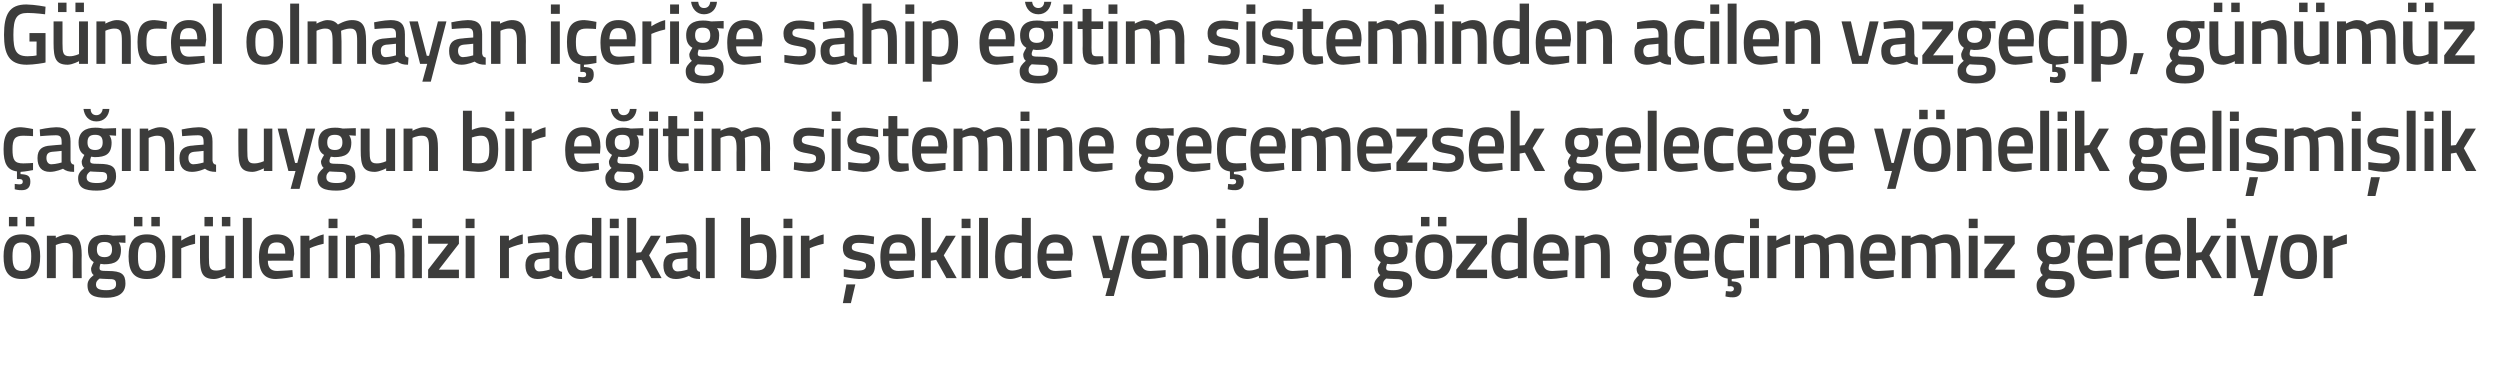
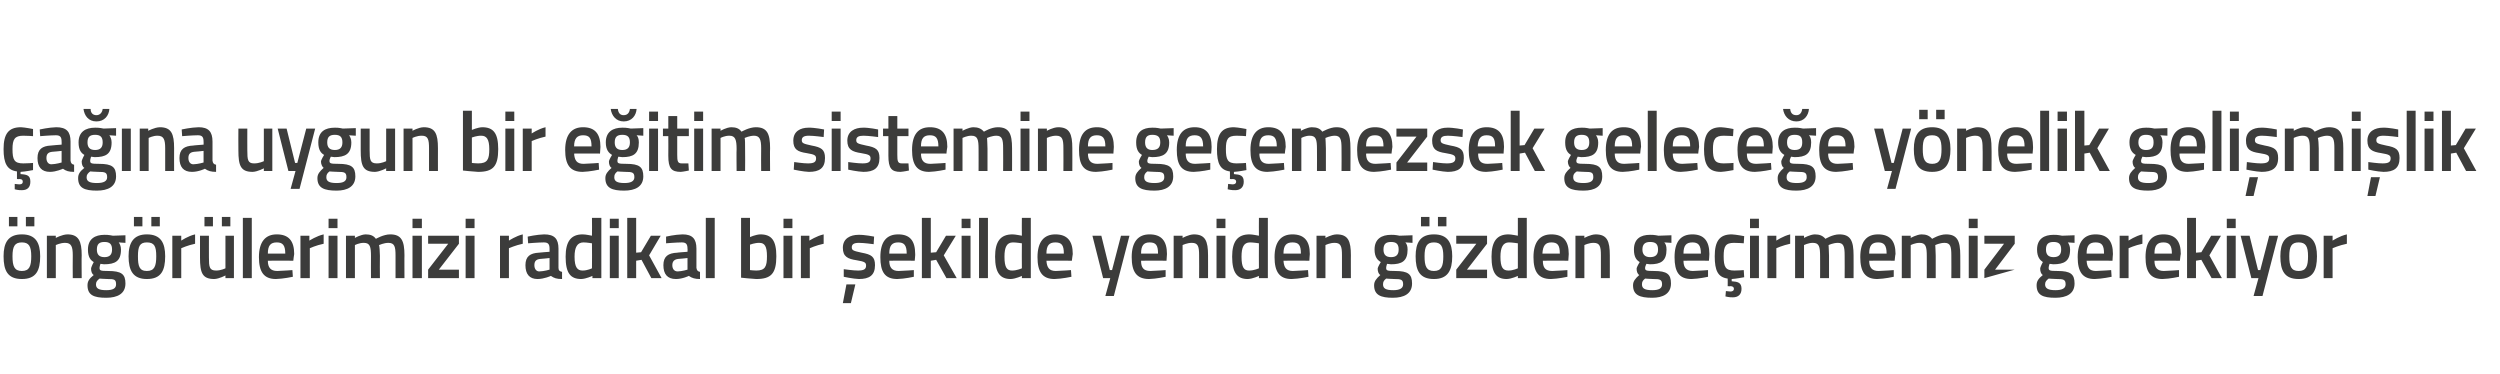
<svg xmlns="http://www.w3.org/2000/svg" version="1.1" width="560px" height="83.75px" viewBox="0 0 560 83.75">
  <desc>G ncel olmayan i eri e sahip e itim sisteminden acilen vazge ip g n m z a na uygun bir e itim sistemine ge emezsek</desc>
  <defs />
  <g id="Polygon137177">
-     <path d="M 0.8 57.4 C 0.8 60.6 1.7 62.5 4.9 62.5 C 8.1 62.5 9 60.6 9 57.4 C 9 54.4 8 52.5 4.9 52.5 C 1.8 52.5 0.8 54.4 0.8 57.4 Z M 2.8 57.4 C 2.8 55.2 3.3 54.3 4.9 54.3 C 6.5 54.3 7 55.2 7 57.4 C 7 59.6 6.6 60.7 4.9 60.7 C 3.2 60.7 2.8 59.6 2.8 57.4 Z M 2 48.6 L 3.9 48.6 L 3.9 50.7 L 2 50.7 L 2 48.6 Z M 5.8 48.6 L 7.7 48.6 L 7.7 50.7 L 5.8 50.7 L 5.8 48.6 Z M 10.5 62.3 L 10.5 52.8 L 12.5 52.8 L 12.5 53.3 C 12.5 53.3 13.86 52.54 15.1 52.5 C 17.6 52.5 18.3 54 18.3 57.2 C 18.25 57.16 18.3 62.3 18.3 62.3 L 16.3 62.3 C 16.3 62.3 16.26 57.22 16.3 57.2 C 16.3 55.3 16 54.4 14.6 54.4 C 13.55 54.38 12.5 54.9 12.5 54.9 L 12.5 62.3 L 10.5 62.3 Z M 19.6 63.9 C 19.6 63 20 62.4 21 61.6 C 20.6 61.4 20.4 60.8 20.4 60.2 C 20.4 59.8 21 58.7 21 58.7 C 20.3 58.3 19.7 57.6 19.7 55.9 C 19.7 53.5 21.3 52.6 23.4 52.6 C 24.22 52.56 25.3 52.8 25.3 52.8 L 28.1 52.7 L 28.1 54.4 C 28.1 54.4 26.58 54.31 26.6 54.3 C 26.8 54.6 27.1 55.1 27.1 55.9 C 27.1 58.5 25.8 59.2 23.3 59.2 C 23.1 59.2 22.7 59.1 22.5 59.1 C 22.5 59.1 22.3 59.7 22.3 60 C 22.3 60.6 22.5 60.7 24.2 60.7 C 27.2 60.7 28.1 61.4 28.1 63.5 C 28.1 65.8 26.3 66.7 23.8 66.7 C 21 66.7 19.6 66.1 19.6 63.9 Z M 22.3 62.4 C 21.8 62.8 21.5 63.1 21.5 63.7 C 21.5 64.6 22.1 65 23.8 65 C 25.3 65 26 64.6 26 63.7 C 26 62.6 25.6 62.5 24.1 62.5 C 23.5 62.5 22.3 62.4 22.3 62.4 Z M 25.1 55.9 C 25.1 54.7 24.6 54.2 23.4 54.2 C 22.2 54.2 21.7 54.7 21.7 55.9 C 21.7 57 22.2 57.6 23.4 57.6 C 24.6 57.6 25.1 57 25.1 55.9 Z M 28.8 57.4 C 28.8 60.6 29.8 62.5 32.9 62.5 C 36.1 62.5 37 60.6 37 57.4 C 37 54.4 36 52.5 32.9 52.5 C 29.9 52.5 28.8 54.4 28.8 57.4 Z M 30.9 57.4 C 30.9 55.2 31.3 54.3 32.9 54.3 C 34.6 54.3 35 55.2 35 57.4 C 35 59.6 34.6 60.7 32.9 60.7 C 31.2 60.7 30.9 59.6 30.9 57.4 Z M 30 48.6 L 31.9 48.6 L 31.9 50.7 L 30 50.7 L 30 48.6 Z M 33.9 48.6 L 35.8 48.6 L 35.8 50.7 L 33.9 50.7 L 33.9 48.6 Z M 38.6 52.8 L 40.6 52.8 L 40.6 53.9 C 40.6 53.9 42.14 52.85 43.7 52.5 C 43.7 52.5 43.7 54.6 43.7 54.6 C 42.03 54.95 40.6 55.6 40.6 55.6 L 40.6 62.3 L 38.6 62.3 L 38.6 52.8 Z M 50.5 52.8 L 50.5 60.1 C 50.5 60.1 49.46 60.62 48.4 60.6 C 46.9 60.6 46.8 59.8 46.8 57.7 C 46.79 57.73 46.8 52.8 46.8 52.8 L 44.8 52.8 C 44.8 52.8 44.78 57.71 44.8 57.7 C 44.8 61.1 45.3 62.5 48 62.5 C 49.11 62.46 50.5 61.7 50.5 61.7 L 50.5 62.3 L 52.4 62.3 L 52.4 52.8 L 50.5 52.8 Z M 45.8 48.6 L 47.7 48.6 L 47.7 50.7 L 45.8 50.7 L 45.8 48.6 Z M 49.7 48.6 L 51.6 48.6 L 51.6 50.7 L 49.7 50.7 L 49.7 48.6 Z M 54.4 48.8 L 56.4 48.8 L 56.4 62.3 L 54.4 62.3 L 54.4 48.8 Z M 65.5 60.5 L 65.6 62 C 65.6 62 63.45 62.46 61.8 62.5 C 59.1 62.5 58 60.9 58 57.6 C 58 54.1 59.5 52.5 62 52.5 C 64.6 52.5 65.9 53.9 65.9 56.9 C 65.87 56.89 65.7 58.4 65.7 58.4 C 65.7 58.4 60.03 58.37 60 58.4 C 60 59.9 60.6 60.7 62.1 60.7 C 63.58 60.65 65.5 60.5 65.5 60.5 Z M 63.9 56.8 C 63.9 54.9 63.3 54.3 62 54.3 C 60.6 54.3 60 55 60 56.8 C 60 56.8 63.9 56.8 63.9 56.8 Z M 67.3 52.8 L 69.3 52.8 L 69.3 53.9 C 69.3 53.9 70.91 52.85 72.5 52.5 C 72.5 52.5 72.5 54.6 72.5 54.6 C 70.8 54.95 69.4 55.6 69.4 55.6 L 69.4 62.3 L 67.3 62.3 L 67.3 52.8 Z M 73.6 52.8 L 75.6 52.8 L 75.6 62.3 L 73.6 62.3 L 73.6 52.8 Z M 73.6 49 L 75.6 49 L 75.6 51.1 L 73.6 51.1 L 73.6 49 Z M 77.5 62.3 L 77.5 52.8 L 79.5 52.8 L 79.5 53.3 C 79.5 53.3 80.79 52.54 81.9 52.5 C 83 52.5 83.7 52.8 84.2 53.5 C 84.2 53.5 85.9 52.5 87.4 52.5 C 89.9 52.5 90.6 53.9 90.6 57.2 C 90.57 57.16 90.6 62.3 90.6 62.3 L 88.6 62.3 C 88.6 62.3 88.58 57.22 88.6 57.2 C 88.6 55.3 88.4 54.4 87 54.4 C 86 54.4 84.9 54.9 84.9 54.9 C 85 55.1 85.1 56.4 85.1 57.3 C 85.06 57.33 85.1 62.3 85.1 62.3 L 83.1 62.3 C 83.1 62.3 83.07 57.37 83.1 57.4 C 83.1 55.3 82.9 54.4 81.5 54.4 C 80.46 54.38 79.5 54.9 79.5 54.9 L 79.5 62.3 L 77.5 62.3 Z M 92.4 52.8 L 94.5 52.8 L 94.5 62.3 L 92.4 62.3 L 92.4 52.8 Z M 92.4 49 L 94.5 49 L 94.5 51.1 L 92.4 51.1 L 92.4 49 Z M 95.9 52.8 L 102.8 52.8 L 102.8 54.6 L 98.3 60.4 L 102.8 60.4 L 102.8 62.3 L 95.9 62.3 L 95.9 60.4 L 100.4 54.6 L 95.9 54.6 L 95.9 52.8 Z M 104.3 52.8 L 106.3 52.8 L 106.3 62.3 L 104.3 62.3 L 104.3 52.8 Z M 104.3 49 L 106.3 49 L 106.3 51.1 L 104.3 51.1 L 104.3 49 Z M 112 52.8 L 114 52.8 L 114 53.9 C 114 53.9 115.57 52.85 117.1 52.5 C 117.1 52.5 117.1 54.6 117.1 54.6 C 115.46 54.95 114 55.6 114 55.6 L 114 62.3 L 112 62.3 L 112 52.8 Z M 125.1 60 C 125.1 60.6 125.4 60.8 125.9 60.9 C 125.9 60.9 125.9 62.5 125.9 62.5 C 124.7 62.5 124.1 62.3 123.4 61.8 C 123.4 61.8 121.9 62.5 120.4 62.5 C 118.6 62.5 117.7 61.4 117.7 59.4 C 117.7 57.4 118.8 56.7 120.7 56.6 C 120.73 56.57 123.1 56.4 123.1 56.4 C 123.1 56.4 123.11 55.68 123.1 55.7 C 123.1 54.6 122.7 54.3 121.8 54.3 C 120.53 54.31 118.3 54.5 118.3 54.5 L 118.2 53 C 118.2 53 120.24 52.54 121.9 52.5 C 124.2 52.5 125.1 53.5 125.1 55.7 C 125.1 55.7 125.1 60 125.1 60 Z M 121 58 C 120.1 58.1 119.7 58.5 119.7 59.4 C 119.7 60.2 120.1 60.8 120.8 60.8 C 121.88 60.77 123.1 60.4 123.1 60.4 L 123.1 57.8 C 123.1 57.8 120.97 58.03 121 58 Z M 134.7 62.3 L 132.7 62.3 L 132.7 61.8 C 132.7 61.8 131.32 62.46 130.2 62.5 C 127.8 62.5 126.7 61.2 126.7 57.5 C 126.7 54.1 127.9 52.5 130.5 52.5 C 131.3 52.5 132.5 52.8 132.6 52.8 C 132.64 52.79 132.6 48.8 132.6 48.8 L 134.7 48.8 L 134.7 62.3 Z M 132.6 60.1 C 132.6 60.1 132.64 54.52 132.6 54.5 C 132.5 54.5 131.5 54.3 130.7 54.3 C 129.3 54.3 128.7 55.4 128.7 57.5 C 128.7 60 129.4 60.6 130.5 60.6 C 131.56 60.62 132.6 60.1 132.6 60.1 Z M 136.6 52.8 L 138.6 52.8 L 138.6 62.3 L 136.6 62.3 L 136.6 52.8 Z M 136.6 49 L 138.6 49 L 138.6 51.1 L 136.6 51.1 L 136.6 49 Z M 140.5 62.3 L 140.5 48.8 L 142.5 48.8 L 142.5 56.6 L 143.6 56.5 L 145.8 52.8 L 148 52.8 L 145.4 57.2 L 148.2 62.3 L 145.9 62.3 L 143.7 58.2 L 142.5 58.4 L 142.5 62.3 L 140.5 62.3 Z M 156 60 C 156.1 60.6 156.3 60.8 156.8 60.9 C 156.8 60.9 156.8 62.5 156.8 62.5 C 155.7 62.5 155 62.3 154.3 61.8 C 154.3 61.8 152.9 62.5 151.4 62.5 C 149.5 62.5 148.6 61.4 148.6 59.4 C 148.6 57.4 149.7 56.7 151.7 56.6 C 151.66 56.57 154 56.4 154 56.4 C 154 56.4 154.04 55.68 154 55.7 C 154 54.6 153.6 54.3 152.7 54.3 C 151.46 54.31 149.2 54.5 149.2 54.5 L 149.2 53 C 149.2 53 151.16 52.54 152.9 52.5 C 155.1 52.5 156 53.5 156 55.7 C 156 55.7 156 60 156 60 Z M 151.9 58 C 151.1 58.1 150.6 58.5 150.6 59.4 C 150.6 60.2 151 60.8 151.8 60.8 C 152.8 60.77 154 60.4 154 60.4 L 154 57.8 C 154 57.8 151.9 58.03 151.9 58 Z M 158.1 48.8 L 160.1 48.8 L 160.1 62.3 L 158.1 62.3 L 158.1 48.8 Z M 173.9 57.4 C 173.9 61.3 172.7 62.5 169.4 62.5 C 168.4 62.46 166 62.2 166 62.2 L 166 48.8 L 168 48.8 L 168 53.1 C 168 53.1 169.27 52.54 170.3 52.5 C 172.8 52.5 173.9 53.8 173.9 57.4 Z M 171.8 57.4 C 171.8 55.2 171.3 54.4 170.1 54.4 C 169.09 54.38 168 54.8 168 54.8 L 168 60.5 C 168 60.5 169.01 60.62 169.4 60.6 C 171.4 60.6 171.8 59.7 171.8 57.4 Z M 175.5 52.8 L 177.5 52.8 L 177.5 62.3 L 175.5 62.3 L 175.5 52.8 Z M 175.5 49 L 177.5 49 L 177.5 51.1 L 175.5 51.1 L 175.5 49 Z M 179.4 52.8 L 181.3 52.8 L 181.3 53.9 C 181.3 53.9 182.91 52.85 184.5 52.5 C 184.5 52.5 184.5 54.6 184.5 54.6 C 182.8 54.95 181.4 55.6 181.4 55.6 L 181.4 62.3 L 179.4 62.3 L 179.4 52.8 Z M 188.8 67.9 L 190.6 67.9 L 191.6 63.7 L 189.6 63.7 L 188.8 67.9 Z M 195.7 54.7 C 195.7 54.7 193.54 54.4 192.4 54.4 C 191.3 54.4 190.8 54.7 190.8 55.4 C 190.8 56.1 191.2 56.2 193 56.6 C 195.2 57 196 57.5 196 59.4 C 196 61.7 194.7 62.5 192.4 62.5 C 191.11 62.46 189 62 189 62 L 189 60.3 C 189 60.3 191.26 60.62 192.2 60.6 C 193.5 60.6 194 60.3 194 59.5 C 194 58.8 193.7 58.6 191.9 58.3 C 189.9 58 188.8 57.5 188.8 55.5 C 188.8 53.4 190.5 52.6 192.3 52.6 C 193.64 52.56 195.8 53 195.8 53 L 195.7 54.7 Z M 204.7 60.5 L 204.7 62 C 204.7 62 202.63 62.46 201 62.5 C 198.2 62.5 197.2 60.9 197.2 57.6 C 197.2 54.1 198.6 52.5 201.2 52.5 C 203.8 52.5 205 53.9 205 56.9 C 205.05 56.89 204.9 58.4 204.9 58.4 C 204.9 58.4 199.2 58.37 199.2 58.4 C 199.2 59.9 199.8 60.7 201.3 60.7 C 202.76 60.65 204.7 60.5 204.7 60.5 Z M 203.1 56.8 C 203.1 54.9 202.5 54.3 201.2 54.3 C 199.8 54.3 199.2 55 199.2 56.8 C 199.2 56.8 203.1 56.8 203.1 56.8 Z M 206.5 62.3 L 206.5 48.8 L 208.5 48.8 L 208.5 56.6 L 209.7 56.5 L 211.9 52.8 L 214.1 52.8 L 211.4 57.2 L 214.3 62.3 L 212 62.3 L 209.7 58.2 L 208.5 58.4 L 208.5 62.3 L 206.5 62.3 Z M 215.4 52.8 L 217.4 52.8 L 217.4 62.3 L 215.4 62.3 L 215.4 52.8 Z M 215.4 49 L 217.4 49 L 217.4 51.1 L 215.4 51.1 L 215.4 49 Z M 219.3 48.8 L 221.3 48.8 L 221.3 62.3 L 219.3 62.3 L 219.3 48.8 Z M 230.9 62.3 L 228.9 62.3 L 228.9 61.8 C 228.9 61.8 227.53 62.46 226.4 62.5 C 224.1 62.5 222.9 61.2 222.9 57.5 C 222.9 54.1 224.1 52.5 226.8 52.5 C 227.5 52.5 228.8 52.8 228.9 52.8 C 228.86 52.79 228.9 48.8 228.9 48.8 L 230.9 48.8 L 230.9 62.3 Z M 228.9 60.1 C 228.9 60.1 228.86 54.52 228.9 54.5 C 228.8 54.5 227.7 54.3 226.9 54.3 C 225.5 54.3 225 55.4 225 57.5 C 225 60 225.6 60.6 226.7 60.6 C 227.77 60.62 228.9 60.1 228.9 60.1 Z M 239.9 60.5 L 240 62 C 240 62 237.86 62.46 236.2 62.5 C 233.5 62.5 232.4 60.9 232.4 57.6 C 232.4 54.1 233.9 52.5 236.4 52.5 C 239 52.5 240.3 53.9 240.3 56.9 C 240.28 56.89 240.1 58.4 240.1 58.4 C 240.1 58.4 234.43 58.37 234.4 58.4 C 234.5 59.9 235 60.7 236.5 60.7 C 237.99 60.65 239.9 60.5 239.9 60.5 Z M 238.3 56.8 C 238.3 54.9 237.8 54.3 236.4 54.3 C 235 54.3 234.4 55 234.4 56.8 C 234.4 56.8 238.3 56.8 238.3 56.8 Z M 246.7 52.8 L 248.6 60.5 L 249.1 60.5 L 251.1 52.8 L 253 52.8 L 249.5 66.3 L 247.6 66.3 L 248.7 62.3 L 247.1 62.3 L 244.7 52.8 L 246.7 52.8 Z M 261.1 60.5 L 261.1 62 C 261.1 62 259 62.46 257.4 62.5 C 254.6 62.5 253.5 60.9 253.5 57.6 C 253.5 54.1 255 52.5 257.5 52.5 C 260.1 52.5 261.4 53.9 261.4 56.9 C 261.41 56.89 261.3 58.4 261.3 58.4 C 261.3 58.4 255.57 58.37 255.6 58.4 C 255.6 59.9 256.1 60.7 257.7 60.7 C 259.13 60.65 261.1 60.5 261.1 60.5 Z M 259.4 56.8 C 259.4 54.9 258.9 54.3 257.5 54.3 C 256.2 54.3 255.6 55 255.6 56.8 C 255.6 56.8 259.4 56.8 259.4 56.8 Z M 262.9 62.3 L 262.9 52.8 L 264.9 52.8 L 264.9 53.3 C 264.9 53.3 266.23 52.54 267.4 52.5 C 270 52.5 270.6 54 270.6 57.2 C 270.62 57.16 270.6 62.3 270.6 62.3 L 268.6 62.3 C 268.6 62.3 268.63 57.22 268.6 57.2 C 268.6 55.3 268.4 54.4 267 54.4 C 265.92 54.38 264.9 54.9 264.9 54.9 L 264.9 62.3 L 262.9 62.3 Z M 272.5 52.8 L 274.5 52.8 L 274.5 62.3 L 272.5 62.3 L 272.5 52.8 Z M 272.5 49 L 274.5 49 L 274.5 51.1 L 272.5 51.1 L 272.5 49 Z M 284 62.3 L 282 62.3 L 282 61.8 C 282 61.8 280.64 62.46 279.5 62.5 C 277.2 62.5 276 61.2 276 57.5 C 276 54.1 277.2 52.5 279.9 52.5 C 280.6 52.5 281.9 52.8 282 52.8 C 281.97 52.79 282 48.8 282 48.8 L 284 48.8 L 284 62.3 Z M 282 60.1 C 282 60.1 281.97 54.52 282 54.5 C 281.9 54.5 280.8 54.3 280 54.3 C 278.6 54.3 278.1 55.4 278.1 57.5 C 278.1 60 278.7 60.6 279.8 60.6 C 280.88 60.62 282 60.1 282 60.1 Z M 293 60.5 L 293.1 62 C 293.1 62 290.97 62.46 289.3 62.5 C 286.6 62.5 285.5 60.9 285.5 57.6 C 285.5 54.1 287 52.5 289.5 52.5 C 292.1 52.5 293.4 53.9 293.4 56.9 C 293.38 56.89 293.3 58.4 293.3 58.4 C 293.3 58.4 287.54 58.37 287.5 58.4 C 287.6 59.9 288.1 60.7 289.6 60.7 C 291.09 60.65 293 60.5 293 60.5 Z M 291.4 56.8 C 291.4 54.9 290.9 54.3 289.5 54.3 C 288.1 54.3 287.5 55 287.5 56.8 C 287.5 56.8 291.4 56.8 291.4 56.8 Z M 294.9 62.3 L 294.9 52.8 L 296.9 52.8 L 296.9 53.3 C 296.9 53.3 298.2 52.54 299.4 52.5 C 302 52.5 302.6 54 302.6 57.2 C 302.58 57.16 302.6 62.3 302.6 62.3 L 300.6 62.3 C 300.6 62.3 300.59 57.22 300.6 57.2 C 300.6 55.3 300.4 54.4 299 54.4 C 297.88 54.38 296.9 54.9 296.9 54.9 L 296.9 62.3 L 294.9 62.3 Z M 307.8 63.9 C 307.8 63 308.3 62.4 309.2 61.6 C 308.8 61.4 308.6 60.8 308.6 60.2 C 308.6 59.8 309.3 58.7 309.3 58.7 C 308.6 58.3 307.9 57.6 307.9 55.9 C 307.9 53.5 309.5 52.6 311.6 52.6 C 312.46 52.56 313.5 52.8 313.5 52.8 L 316.4 52.7 L 316.4 54.4 C 316.4 54.4 314.82 54.31 314.8 54.3 C 315.1 54.6 315.3 55.1 315.3 55.9 C 315.3 58.5 314 59.2 311.6 59.2 C 311.4 59.2 310.9 59.1 310.7 59.1 C 310.7 59.1 310.5 59.7 310.5 60 C 310.5 60.6 310.7 60.7 312.5 60.7 C 315.4 60.7 316.3 61.4 316.3 63.5 C 316.3 65.8 314.5 66.7 312 66.7 C 309.3 66.7 307.8 66.1 307.8 63.9 Z M 310.5 62.4 C 310 62.8 309.8 63.1 309.8 63.7 C 309.8 64.6 310.4 65 312.1 65 C 313.5 65 314.3 64.6 314.3 63.7 C 314.3 62.6 313.8 62.5 312.3 62.5 C 311.7 62.5 310.5 62.4 310.5 62.4 Z M 313.3 55.9 C 313.3 54.7 312.8 54.2 311.6 54.2 C 310.4 54.2 309.9 54.7 309.9 55.9 C 309.9 57 310.4 57.6 311.6 57.6 C 312.8 57.6 313.3 57 313.3 55.9 Z M 317.1 57.4 C 317.1 60.6 318 62.5 321.2 62.5 C 324.3 62.5 325.3 60.6 325.3 57.4 C 325.3 54.4 324.3 52.5 321.2 52.5 C 318.1 52.5 317.1 54.4 317.1 57.4 Z M 319.1 57.4 C 319.1 55.2 319.6 54.3 321.2 54.3 C 322.8 54.3 323.3 55.2 323.3 57.4 C 323.3 59.6 322.9 60.7 321.2 60.7 C 319.5 60.7 319.1 59.6 319.1 57.4 Z M 318.3 48.6 L 320.2 48.6 L 320.2 50.7 L 318.3 50.7 L 318.3 48.6 Z M 322.1 48.6 L 324 48.6 L 324 50.7 L 322.1 50.7 L 322.1 48.6 Z M 326.2 52.8 L 333.1 52.8 L 333.1 54.6 L 328.6 60.4 L 333.1 60.4 L 333.1 62.3 L 326.2 62.3 L 326.2 60.4 L 330.7 54.6 L 326.2 54.6 L 326.2 52.8 Z M 342 62.3 L 340 62.3 L 340 61.8 C 340 61.8 338.67 62.46 337.5 62.5 C 335.2 62.5 334.1 61.2 334.1 57.5 C 334.1 54.1 335.3 52.5 337.9 52.5 C 338.6 52.5 339.9 52.8 340 52.8 C 339.99 52.79 340 48.8 340 48.8 L 342 48.8 L 342 62.3 Z M 340 60.1 C 340 60.1 339.99 54.52 340 54.5 C 339.9 54.5 338.8 54.3 338 54.3 C 336.7 54.3 336.1 55.4 336.1 57.5 C 336.1 60 336.7 60.6 337.9 60.6 C 338.91 60.62 340 60.1 340 60.1 Z M 351.1 60.5 L 351.1 62 C 351.1 62 348.99 62.46 347.4 62.5 C 344.6 62.5 343.5 60.9 343.5 57.6 C 343.5 54.1 345 52.5 347.5 52.5 C 350.1 52.5 351.4 53.9 351.4 56.9 C 351.41 56.89 351.3 58.4 351.3 58.4 C 351.3 58.4 345.57 58.37 345.6 58.4 C 345.6 59.9 346.1 60.7 347.7 60.7 C 349.12 60.65 351.1 60.5 351.1 60.5 Z M 349.4 56.8 C 349.4 54.9 348.9 54.3 347.5 54.3 C 346.2 54.3 345.6 55 345.5 56.8 C 345.5 56.8 349.4 56.8 349.4 56.8 Z M 352.9 62.3 L 352.9 52.8 L 354.9 52.8 L 354.9 53.3 C 354.9 53.3 356.23 52.54 357.4 52.5 C 360 52.5 360.6 54 360.6 57.2 C 360.61 57.16 360.6 62.3 360.6 62.3 L 358.6 62.3 C 358.6 62.3 358.62 57.22 358.6 57.2 C 358.6 55.3 358.4 54.4 357 54.4 C 355.91 54.38 354.9 54.9 354.9 54.9 L 354.9 62.3 L 352.9 62.3 Z M 365.8 63.9 C 365.8 63 366.3 62.4 367.2 61.6 C 366.8 61.4 366.6 60.8 366.6 60.2 C 366.6 59.8 367.3 58.7 367.3 58.7 C 366.6 58.3 366 57.6 366 55.9 C 366 53.5 367.5 52.6 369.6 52.6 C 370.49 52.56 371.5 52.8 371.5 52.8 L 374.4 52.7 L 374.4 54.4 C 374.4 54.4 372.85 54.31 372.8 54.3 C 373.1 54.6 373.3 55.1 373.3 55.9 C 373.3 58.5 372 59.2 369.6 59.2 C 369.4 59.2 368.9 59.1 368.8 59.1 C 368.8 59.1 368.5 59.7 368.5 60 C 368.5 60.6 368.7 60.7 370.5 60.7 C 373.4 60.7 374.3 61.4 374.3 63.5 C 374.3 65.8 372.5 66.7 370.1 66.7 C 367.3 66.7 365.8 66.1 365.8 63.9 Z M 368.5 62.4 C 368 62.8 367.8 63.1 367.8 63.7 C 367.8 64.6 368.4 65 370.1 65 C 371.6 65 372.3 64.6 372.3 63.7 C 372.3 62.6 371.8 62.5 370.3 62.5 C 369.8 62.5 368.5 62.4 368.5 62.4 Z M 371.4 55.9 C 371.4 54.7 370.9 54.2 369.6 54.2 C 368.5 54.2 367.9 54.7 367.9 55.9 C 367.9 57 368.5 57.6 369.6 57.6 C 370.9 57.6 371.4 57 371.4 55.9 Z M 382.6 60.5 L 382.6 62 C 382.6 62 380.52 62.46 378.9 62.5 C 376.1 62.5 375.1 60.9 375.1 57.6 C 375.1 54.1 376.5 52.5 379.1 52.5 C 381.6 52.5 382.9 53.9 382.9 56.9 C 382.93 56.89 382.8 58.4 382.8 58.4 C 382.8 58.4 377.09 58.37 377.1 58.4 C 377.1 59.9 377.7 60.7 379.2 60.7 C 380.65 60.65 382.6 60.5 382.6 60.5 Z M 381 56.8 C 381 54.9 380.4 54.3 379.1 54.3 C 377.7 54.3 377.1 55 377.1 56.8 C 377.1 56.8 381 56.8 381 56.8 Z M 388.2 66.6 C 387.38 66.64 386.5 66.4 386.5 66.4 L 386.6 65.2 C 386.6 65.2 387.21 65.25 387.6 65.3 C 388.1 65.3 388.4 65.1 388.4 64.7 C 388.4 64.3 388.1 64.1 387.6 64.1 C 387.6 64.15 387 64.1 387 64.1 C 387 64.1 387.03 62.4 387 62.4 C 384.8 62.1 384.1 60.6 384.1 57.4 C 384.1 54 385.2 52.5 387.9 52.5 C 388.89 52.54 390.7 52.9 390.7 52.9 L 390.6 54.5 C 390.6 54.5 389.15 54.38 388.4 54.4 C 386.5 54.4 386.1 55.2 386.1 57.4 C 386.1 59.8 386.5 60.6 388.5 60.6 C 389.16 60.62 390.6 60.5 390.6 60.5 L 390.7 62.1 C 390.7 62.1 388.83 62.46 387.9 62.5 C 387.9 62.5 387.9 63 387.9 63 C 389.3 63.1 390.1 63.3 390.1 64.7 C 390.1 66 389.3 66.6 388.2 66.6 Z M 392 52.8 L 394 52.8 L 394 62.3 L 392 62.3 L 392 52.8 Z M 392 49 L 394 49 L 394 51.1 L 392 51.1 L 392 49 Z M 395.9 52.8 L 397.9 52.8 L 397.9 53.9 C 397.9 53.9 399.45 52.85 401 52.5 C 401 52.5 401 54.6 401 54.6 C 399.34 54.95 397.9 55.6 397.9 55.6 L 397.9 62.3 L 395.9 62.3 L 395.9 52.8 Z M 402.1 62.3 L 402.1 52.8 L 404.1 52.8 L 404.1 53.3 C 404.1 53.3 405.43 52.54 406.5 52.5 C 407.6 52.5 408.3 52.8 408.9 53.5 C 408.9 53.5 410.5 52.5 412 52.5 C 414.5 52.5 415.2 53.9 415.2 57.2 C 415.22 57.16 415.2 62.3 415.2 62.3 L 413.2 62.3 C 413.2 62.3 413.23 57.22 413.2 57.2 C 413.2 55.3 413 54.4 411.7 54.4 C 410.6 54.4 409.6 54.9 409.6 54.9 C 409.6 55.1 409.7 56.4 409.7 57.3 C 409.71 57.33 409.7 62.3 409.7 62.3 L 407.7 62.3 C 407.7 62.3 407.72 57.37 407.7 57.4 C 407.7 55.3 407.5 54.4 406.1 54.4 C 405.1 54.38 404.1 54.9 404.1 54.9 L 404.1 62.3 L 402.1 62.3 Z M 424.2 60.5 L 424.2 62 C 424.2 62 422.14 62.46 420.5 62.5 C 417.8 62.5 416.7 60.9 416.7 57.6 C 416.7 54.1 418.1 52.5 420.7 52.5 C 423.3 52.5 424.6 53.9 424.6 56.9 C 424.55 56.89 424.4 58.4 424.4 58.4 C 424.4 58.4 418.71 58.37 418.7 58.4 C 418.7 59.9 419.3 60.7 420.8 60.7 C 422.27 60.65 424.2 60.5 424.2 60.5 Z M 422.6 56.8 C 422.6 54.9 422 54.3 420.7 54.3 C 419.3 54.3 418.7 55 418.7 56.8 C 418.7 56.8 422.6 56.8 422.6 56.8 Z M 426 62.3 L 426 52.8 L 428 52.8 L 428 53.3 C 428 53.3 429.33 52.54 430.4 52.5 C 431.5 52.5 432.2 52.8 432.8 53.5 C 432.8 53.5 434.4 52.5 435.9 52.5 C 438.4 52.5 439.1 53.9 439.1 57.2 C 439.12 57.16 439.1 62.3 439.1 62.3 L 437.1 62.3 C 437.1 62.3 437.13 57.22 437.1 57.2 C 437.1 55.3 436.9 54.4 435.6 54.4 C 434.5 54.4 433.5 54.9 433.5 54.9 C 433.5 55.1 433.6 56.4 433.6 57.3 C 433.61 57.33 433.6 62.3 433.6 62.3 L 431.6 62.3 C 431.6 62.3 431.62 57.37 431.6 57.4 C 431.6 55.3 431.4 54.4 430 54.4 C 429 54.38 428 54.9 428 54.9 L 428 62.3 L 426 62.3 Z M 441 52.8 L 443 52.8 L 443 62.3 L 441 62.3 L 441 52.8 Z M 441 49 L 443 49 L 443 51.1 L 441 51.1 L 441 49 Z M 444.5 52.8 L 451.3 52.8 L 451.3 54.6 L 446.9 60.4 L 451.3 60.4 L 451.3 62.3 L 444.5 62.3 L 444.5 60.4 L 448.9 54.6 L 444.5 54.6 L 444.5 52.8 Z M 456.2 63.9 C 456.2 63 456.6 62.4 457.6 61.6 C 457.2 61.4 457 60.8 457 60.2 C 457 59.8 457.6 58.7 457.6 58.7 C 457 58.3 456.3 57.6 456.3 55.9 C 456.3 53.5 457.9 52.6 460 52.6 C 460.84 52.56 461.9 52.8 461.9 52.8 L 464.7 52.7 L 464.7 54.4 C 464.7 54.4 463.2 54.31 463.2 54.3 C 463.4 54.6 463.7 55.1 463.7 55.9 C 463.7 58.5 462.4 59.2 459.9 59.2 C 459.8 59.2 459.3 59.1 459.1 59.1 C 459.1 59.1 458.9 59.7 458.9 60 C 458.9 60.6 459.1 60.7 460.9 60.7 C 463.8 60.7 464.7 61.4 464.7 63.5 C 464.7 65.8 462.9 66.7 460.4 66.7 C 457.6 66.7 456.2 66.1 456.2 63.9 Z M 458.9 62.4 C 458.4 62.8 458.1 63.1 458.1 63.7 C 458.1 64.6 458.8 65 460.4 65 C 461.9 65 462.7 64.6 462.7 63.7 C 462.7 62.6 462.2 62.5 460.7 62.5 C 460.1 62.5 458.9 62.4 458.9 62.4 Z M 461.7 55.9 C 461.7 54.7 461.2 54.2 460 54.2 C 458.8 54.2 458.3 54.7 458.3 55.9 C 458.3 57 458.8 57.6 460 57.6 C 461.2 57.6 461.7 57 461.7 55.9 Z M 472.9 60.5 L 473 62 C 473 62 470.87 62.46 469.2 62.5 C 466.5 62.5 465.4 60.9 465.4 57.6 C 465.4 54.1 466.9 52.5 469.4 52.5 C 472 52.5 473.3 53.9 473.3 56.9 C 473.28 56.89 473.2 58.4 473.2 58.4 C 473.2 58.4 467.44 58.37 467.4 58.4 C 467.5 59.9 468 60.7 469.5 60.7 C 471 60.65 472.9 60.5 472.9 60.5 Z M 471.3 56.8 C 471.3 54.9 470.8 54.3 469.4 54.3 C 468 54.3 467.4 55 467.4 56.8 C 467.4 56.8 471.3 56.8 471.3 56.8 Z M 474.8 52.8 L 476.8 52.8 L 476.8 53.9 C 476.8 53.9 478.32 52.85 479.9 52.5 C 479.9 52.5 479.9 54.6 479.9 54.6 C 478.21 54.95 476.8 55.6 476.8 55.6 L 476.8 62.3 L 474.8 62.3 L 474.8 52.8 Z M 488.1 60.5 L 488.1 62 C 488.1 62 486.04 62.46 484.4 62.5 C 481.7 62.5 480.6 60.9 480.6 57.6 C 480.6 54.1 482 52.5 484.6 52.5 C 487.2 52.5 488.5 53.9 488.5 56.9 C 488.45 56.89 488.3 58.4 488.3 58.4 C 488.3 58.4 482.61 58.37 482.6 58.4 C 482.6 59.9 483.2 60.7 484.7 60.7 C 486.17 60.65 488.1 60.5 488.1 60.5 Z M 486.5 56.8 C 486.5 54.9 485.9 54.3 484.6 54.3 C 483.2 54.3 482.6 55 482.6 56.8 C 482.6 56.8 486.5 56.8 486.5 56.8 Z M 489.9 62.3 L 489.9 48.8 L 491.9 48.8 L 491.9 56.6 L 493.1 56.5 L 495.3 52.8 L 497.5 52.8 L 494.9 57.2 L 497.7 62.3 L 495.4 62.3 L 493.1 58.2 L 491.9 58.4 L 491.9 62.3 L 489.9 62.3 Z M 498.8 52.8 L 500.8 52.8 L 500.8 62.3 L 498.8 62.3 L 498.8 52.8 Z M 498.8 49 L 500.8 49 L 500.8 51.1 L 498.8 51.1 L 498.8 49 Z M 503.9 52.8 L 505.8 60.5 L 506.3 60.5 L 508.3 52.8 L 510.3 52.8 L 506.8 66.3 L 504.8 66.3 L 505.9 62.3 L 504.3 62.3 L 501.9 52.8 L 503.9 52.8 Z M 519 57.4 C 519 60.6 518.1 62.5 514.9 62.5 C 511.7 62.5 510.8 60.6 510.8 57.4 C 510.8 54.4 511.8 52.5 514.9 52.5 C 518 52.5 519 54.4 519 57.4 Z M 517 57.4 C 517 55.2 516.5 54.3 514.9 54.3 C 513.3 54.3 512.8 55.2 512.8 57.4 C 512.8 59.6 513.2 60.7 514.9 60.7 C 516.6 60.7 517 59.6 517 57.4 Z M 520.5 52.8 L 522.5 52.8 L 522.5 53.9 C 522.5 53.9 524.1 52.85 525.7 52.5 C 525.7 52.5 525.7 54.6 525.7 54.6 C 523.99 54.95 522.5 55.6 522.5 55.6 L 522.5 62.3 L 520.5 62.3 L 520.5 52.8 Z " stroke="none" fill="#3c3c3b" />
+     <path d="M 0.8 57.4 C 0.8 60.6 1.7 62.5 4.9 62.5 C 8.1 62.5 9 60.6 9 57.4 C 9 54.4 8 52.5 4.9 52.5 C 1.8 52.5 0.8 54.4 0.8 57.4 Z M 2.8 57.4 C 2.8 55.2 3.3 54.3 4.9 54.3 C 6.5 54.3 7 55.2 7 57.4 C 7 59.6 6.6 60.7 4.9 60.7 C 3.2 60.7 2.8 59.6 2.8 57.4 Z M 2 48.6 L 3.9 48.6 L 3.9 50.7 L 2 50.7 L 2 48.6 Z M 5.8 48.6 L 7.7 48.6 L 7.7 50.7 L 5.8 50.7 L 5.8 48.6 Z M 10.5 62.3 L 10.5 52.8 L 12.5 52.8 L 12.5 53.3 C 12.5 53.3 13.86 52.54 15.1 52.5 C 17.6 52.5 18.3 54 18.3 57.2 C 18.25 57.16 18.3 62.3 18.3 62.3 L 16.3 62.3 C 16.3 62.3 16.26 57.22 16.3 57.2 C 16.3 55.3 16 54.4 14.6 54.4 C 13.55 54.38 12.5 54.9 12.5 54.9 L 12.5 62.3 L 10.5 62.3 Z M 19.6 63.9 C 19.6 63 20 62.4 21 61.6 C 20.6 61.4 20.4 60.8 20.4 60.2 C 20.4 59.8 21 58.7 21 58.7 C 20.3 58.3 19.7 57.6 19.7 55.9 C 19.7 53.5 21.3 52.6 23.4 52.6 C 24.22 52.56 25.3 52.8 25.3 52.8 L 28.1 52.7 L 28.1 54.4 C 28.1 54.4 26.58 54.31 26.6 54.3 C 26.8 54.6 27.1 55.1 27.1 55.9 C 27.1 58.5 25.8 59.2 23.3 59.2 C 23.1 59.2 22.7 59.1 22.5 59.1 C 22.5 59.1 22.3 59.7 22.3 60 C 22.3 60.6 22.5 60.7 24.2 60.7 C 27.2 60.7 28.1 61.4 28.1 63.5 C 28.1 65.8 26.3 66.7 23.8 66.7 C 21 66.7 19.6 66.1 19.6 63.9 Z M 22.3 62.4 C 21.8 62.8 21.5 63.1 21.5 63.7 C 21.5 64.6 22.1 65 23.8 65 C 25.3 65 26 64.6 26 63.7 C 26 62.6 25.6 62.5 24.1 62.5 C 23.5 62.5 22.3 62.4 22.3 62.4 Z M 25.1 55.9 C 25.1 54.7 24.6 54.2 23.4 54.2 C 22.2 54.2 21.7 54.7 21.7 55.9 C 21.7 57 22.2 57.6 23.4 57.6 C 24.6 57.6 25.1 57 25.1 55.9 Z M 28.8 57.4 C 28.8 60.6 29.8 62.5 32.9 62.5 C 36.1 62.5 37 60.6 37 57.4 C 37 54.4 36 52.5 32.9 52.5 C 29.9 52.5 28.8 54.4 28.8 57.4 Z M 30.9 57.4 C 30.9 55.2 31.3 54.3 32.9 54.3 C 34.6 54.3 35 55.2 35 57.4 C 35 59.6 34.6 60.7 32.9 60.7 C 31.2 60.7 30.9 59.6 30.9 57.4 Z M 30 48.6 L 31.9 48.6 L 31.9 50.7 L 30 50.7 L 30 48.6 Z M 33.9 48.6 L 35.8 48.6 L 35.8 50.7 L 33.9 50.7 L 33.9 48.6 Z M 38.6 52.8 L 40.6 52.8 L 40.6 53.9 C 40.6 53.9 42.14 52.85 43.7 52.5 C 43.7 52.5 43.7 54.6 43.7 54.6 C 42.03 54.95 40.6 55.6 40.6 55.6 L 40.6 62.3 L 38.6 62.3 L 38.6 52.8 Z M 50.5 52.8 L 50.5 60.1 C 50.5 60.1 49.46 60.62 48.4 60.6 C 46.9 60.6 46.8 59.8 46.8 57.7 C 46.79 57.73 46.8 52.8 46.8 52.8 L 44.8 52.8 C 44.8 52.8 44.78 57.71 44.8 57.7 C 44.8 61.1 45.3 62.5 48 62.5 C 49.11 62.46 50.5 61.7 50.5 61.7 L 50.5 62.3 L 52.4 62.3 L 52.4 52.8 L 50.5 52.8 Z M 45.8 48.6 L 47.7 48.6 L 47.7 50.7 L 45.8 50.7 L 45.8 48.6 Z M 49.7 48.6 L 51.6 48.6 L 51.6 50.7 L 49.7 50.7 L 49.7 48.6 Z M 54.4 48.8 L 56.4 48.8 L 56.4 62.3 L 54.4 62.3 L 54.4 48.8 Z M 65.5 60.5 L 65.6 62 C 65.6 62 63.45 62.46 61.8 62.5 C 59.1 62.5 58 60.9 58 57.6 C 58 54.1 59.5 52.5 62 52.5 C 64.6 52.5 65.9 53.9 65.9 56.9 C 65.87 56.89 65.7 58.4 65.7 58.4 C 65.7 58.4 60.03 58.37 60 58.4 C 60 59.9 60.6 60.7 62.1 60.7 C 63.58 60.65 65.5 60.5 65.5 60.5 Z M 63.9 56.8 C 63.9 54.9 63.3 54.3 62 54.3 C 60.6 54.3 60 55 60 56.8 C 60 56.8 63.9 56.8 63.9 56.8 Z M 67.3 52.8 L 69.3 52.8 L 69.3 53.9 C 69.3 53.9 70.91 52.85 72.5 52.5 C 72.5 52.5 72.5 54.6 72.5 54.6 C 70.8 54.95 69.4 55.6 69.4 55.6 L 69.4 62.3 L 67.3 62.3 L 67.3 52.8 Z M 73.6 52.8 L 75.6 52.8 L 75.6 62.3 L 73.6 62.3 L 73.6 52.8 Z M 73.6 49 L 75.6 49 L 75.6 51.1 L 73.6 51.1 L 73.6 49 Z M 77.5 62.3 L 77.5 52.8 L 79.5 52.8 L 79.5 53.3 C 79.5 53.3 80.79 52.54 81.9 52.5 C 83 52.5 83.7 52.8 84.2 53.5 C 84.2 53.5 85.9 52.5 87.4 52.5 C 89.9 52.5 90.6 53.9 90.6 57.2 C 90.57 57.16 90.6 62.3 90.6 62.3 L 88.6 62.3 C 88.6 62.3 88.58 57.22 88.6 57.2 C 88.6 55.3 88.4 54.4 87 54.4 C 86 54.4 84.9 54.9 84.9 54.9 C 85 55.1 85.1 56.4 85.1 57.3 C 85.06 57.33 85.1 62.3 85.1 62.3 L 83.1 62.3 C 83.1 62.3 83.07 57.37 83.1 57.4 C 83.1 55.3 82.9 54.4 81.5 54.4 C 80.46 54.38 79.5 54.9 79.5 54.9 L 79.5 62.3 L 77.5 62.3 Z M 92.4 52.8 L 94.5 52.8 L 94.5 62.3 L 92.4 62.3 L 92.4 52.8 Z M 92.4 49 L 94.5 49 L 94.5 51.1 L 92.4 51.1 L 92.4 49 Z M 95.9 52.8 L 102.8 52.8 L 102.8 54.6 L 98.3 60.4 L 102.8 60.4 L 102.8 62.3 L 95.9 62.3 L 95.9 60.4 L 100.4 54.6 L 95.9 54.6 L 95.9 52.8 Z M 104.3 52.8 L 106.3 52.8 L 106.3 62.3 L 104.3 62.3 L 104.3 52.8 Z M 104.3 49 L 106.3 49 L 106.3 51.1 L 104.3 51.1 L 104.3 49 Z M 112 52.8 L 114 52.8 L 114 53.9 C 114 53.9 115.57 52.85 117.1 52.5 C 117.1 52.5 117.1 54.6 117.1 54.6 C 115.46 54.95 114 55.6 114 55.6 L 114 62.3 L 112 62.3 L 112 52.8 Z M 125.1 60 C 125.1 60.6 125.4 60.8 125.9 60.9 C 125.9 60.9 125.9 62.5 125.9 62.5 C 124.7 62.5 124.1 62.3 123.4 61.8 C 123.4 61.8 121.9 62.5 120.4 62.5 C 118.6 62.5 117.7 61.4 117.7 59.4 C 117.7 57.4 118.8 56.7 120.7 56.6 C 120.73 56.57 123.1 56.4 123.1 56.4 C 123.1 56.4 123.11 55.68 123.1 55.7 C 123.1 54.6 122.7 54.3 121.8 54.3 C 120.53 54.31 118.3 54.5 118.3 54.5 L 118.2 53 C 118.2 53 120.24 52.54 121.9 52.5 C 124.2 52.5 125.1 53.5 125.1 55.7 C 125.1 55.7 125.1 60 125.1 60 Z M 121 58 C 120.1 58.1 119.7 58.5 119.7 59.4 C 119.7 60.2 120.1 60.8 120.8 60.8 C 121.88 60.77 123.1 60.4 123.1 60.4 L 123.1 57.8 C 123.1 57.8 120.97 58.03 121 58 Z M 134.7 62.3 L 132.7 62.3 L 132.7 61.8 C 132.7 61.8 131.32 62.46 130.2 62.5 C 127.8 62.5 126.7 61.2 126.7 57.5 C 126.7 54.1 127.9 52.5 130.5 52.5 C 131.3 52.5 132.5 52.8 132.6 52.8 C 132.64 52.79 132.6 48.8 132.6 48.8 L 134.7 48.8 L 134.7 62.3 Z M 132.6 60.1 C 132.6 60.1 132.64 54.52 132.6 54.5 C 132.5 54.5 131.5 54.3 130.7 54.3 C 129.3 54.3 128.7 55.4 128.7 57.5 C 128.7 60 129.4 60.6 130.5 60.6 C 131.56 60.62 132.6 60.1 132.6 60.1 Z M 136.6 52.8 L 138.6 52.8 L 138.6 62.3 L 136.6 62.3 L 136.6 52.8 Z M 136.6 49 L 138.6 49 L 138.6 51.1 L 136.6 51.1 L 136.6 49 Z M 140.5 62.3 L 140.5 48.8 L 142.5 48.8 L 142.5 56.6 L 143.6 56.5 L 145.8 52.8 L 148 52.8 L 145.4 57.2 L 148.2 62.3 L 145.9 62.3 L 143.7 58.2 L 142.5 58.4 L 142.5 62.3 L 140.5 62.3 Z M 156 60 C 156.1 60.6 156.3 60.8 156.8 60.9 C 156.8 60.9 156.8 62.5 156.8 62.5 C 155.7 62.5 155 62.3 154.3 61.8 C 154.3 61.8 152.9 62.5 151.4 62.5 C 149.5 62.5 148.6 61.4 148.6 59.4 C 148.6 57.4 149.7 56.7 151.7 56.6 C 151.66 56.57 154 56.4 154 56.4 C 154 56.4 154.04 55.68 154 55.7 C 154 54.6 153.6 54.3 152.7 54.3 C 151.46 54.31 149.2 54.5 149.2 54.5 L 149.2 53 C 149.2 53 151.16 52.54 152.9 52.5 C 155.1 52.5 156 53.5 156 55.7 C 156 55.7 156 60 156 60 Z M 151.9 58 C 151.1 58.1 150.6 58.5 150.6 59.4 C 150.6 60.2 151 60.8 151.8 60.8 C 152.8 60.77 154 60.4 154 60.4 L 154 57.8 C 154 57.8 151.9 58.03 151.9 58 Z M 158.1 48.8 L 160.1 48.8 L 160.1 62.3 L 158.1 62.3 L 158.1 48.8 Z M 173.9 57.4 C 173.9 61.3 172.7 62.5 169.4 62.5 C 168.4 62.46 166 62.2 166 62.2 L 166 48.8 L 168 48.8 L 168 53.1 C 168 53.1 169.27 52.54 170.3 52.5 C 172.8 52.5 173.9 53.8 173.9 57.4 Z M 171.8 57.4 C 171.8 55.2 171.3 54.4 170.1 54.4 C 169.09 54.38 168 54.8 168 54.8 L 168 60.5 C 168 60.5 169.01 60.62 169.4 60.6 C 171.4 60.6 171.8 59.7 171.8 57.4 Z M 175.5 52.8 L 177.5 52.8 L 177.5 62.3 L 175.5 62.3 L 175.5 52.8 Z M 175.5 49 L 177.5 49 L 177.5 51.1 L 175.5 51.1 L 175.5 49 Z M 179.4 52.8 L 181.3 52.8 L 181.3 53.9 C 181.3 53.9 182.91 52.85 184.5 52.5 C 184.5 52.5 184.5 54.6 184.5 54.6 C 182.8 54.95 181.4 55.6 181.4 55.6 L 181.4 62.3 L 179.4 62.3 L 179.4 52.8 Z M 188.8 67.9 L 190.6 67.9 L 191.6 63.7 L 189.6 63.7 L 188.8 67.9 Z M 195.7 54.7 C 195.7 54.7 193.54 54.4 192.4 54.4 C 191.3 54.4 190.8 54.7 190.8 55.4 C 190.8 56.1 191.2 56.2 193 56.6 C 195.2 57 196 57.5 196 59.4 C 196 61.7 194.7 62.5 192.4 62.5 C 191.11 62.46 189 62 189 62 L 189 60.3 C 189 60.3 191.26 60.62 192.2 60.6 C 193.5 60.6 194 60.3 194 59.5 C 194 58.8 193.7 58.6 191.9 58.3 C 189.9 58 188.8 57.5 188.8 55.5 C 188.8 53.4 190.5 52.6 192.3 52.6 C 193.64 52.56 195.8 53 195.8 53 L 195.7 54.7 Z M 204.7 60.5 L 204.7 62 C 204.7 62 202.63 62.46 201 62.5 C 198.2 62.5 197.2 60.9 197.2 57.6 C 197.2 54.1 198.6 52.5 201.2 52.5 C 203.8 52.5 205 53.9 205 56.9 C 205.05 56.89 204.9 58.4 204.9 58.4 C 204.9 58.4 199.2 58.37 199.2 58.4 C 199.2 59.9 199.8 60.7 201.3 60.7 C 202.76 60.65 204.7 60.5 204.7 60.5 Z M 203.1 56.8 C 203.1 54.9 202.5 54.3 201.2 54.3 C 199.8 54.3 199.2 55 199.2 56.8 C 199.2 56.8 203.1 56.8 203.1 56.8 Z M 206.5 62.3 L 206.5 48.8 L 208.5 48.8 L 208.5 56.6 L 209.7 56.5 L 211.9 52.8 L 214.1 52.8 L 211.4 57.2 L 214.3 62.3 L 212 62.3 L 209.7 58.2 L 208.5 58.4 L 208.5 62.3 L 206.5 62.3 Z M 215.4 52.8 L 217.4 52.8 L 217.4 62.3 L 215.4 62.3 L 215.4 52.8 Z M 215.4 49 L 217.4 49 L 217.4 51.1 L 215.4 51.1 L 215.4 49 Z M 219.3 48.8 L 221.3 48.8 L 221.3 62.3 L 219.3 62.3 L 219.3 48.8 Z M 230.9 62.3 L 228.9 62.3 L 228.9 61.8 C 228.9 61.8 227.53 62.46 226.4 62.5 C 224.1 62.5 222.9 61.2 222.9 57.5 C 222.9 54.1 224.1 52.5 226.8 52.5 C 227.5 52.5 228.8 52.8 228.9 52.8 C 228.86 52.79 228.9 48.8 228.9 48.8 L 230.9 48.8 L 230.9 62.3 Z M 228.9 60.1 C 228.9 60.1 228.86 54.52 228.9 54.5 C 228.8 54.5 227.7 54.3 226.9 54.3 C 225.5 54.3 225 55.4 225 57.5 C 225 60 225.6 60.6 226.7 60.6 C 227.77 60.62 228.9 60.1 228.9 60.1 Z M 239.9 60.5 L 240 62 C 240 62 237.86 62.46 236.2 62.5 C 233.5 62.5 232.4 60.9 232.4 57.6 C 232.4 54.1 233.9 52.5 236.4 52.5 C 239 52.5 240.3 53.9 240.3 56.9 C 240.28 56.89 240.1 58.4 240.1 58.4 C 240.1 58.4 234.43 58.37 234.4 58.4 C 234.5 59.9 235 60.7 236.5 60.7 C 237.99 60.65 239.9 60.5 239.9 60.5 Z M 238.3 56.8 C 238.3 54.9 237.8 54.3 236.4 54.3 C 235 54.3 234.4 55 234.4 56.8 C 234.4 56.8 238.3 56.8 238.3 56.8 Z M 246.7 52.8 L 248.6 60.5 L 249.1 60.5 L 251.1 52.8 L 253 52.8 L 249.5 66.3 L 247.6 66.3 L 248.7 62.3 L 247.1 62.3 L 244.7 52.8 L 246.7 52.8 Z M 261.1 60.5 L 261.1 62 C 261.1 62 259 62.46 257.4 62.5 C 254.6 62.5 253.5 60.9 253.5 57.6 C 253.5 54.1 255 52.5 257.5 52.5 C 260.1 52.5 261.4 53.9 261.4 56.9 C 261.41 56.89 261.3 58.4 261.3 58.4 C 261.3 58.4 255.57 58.37 255.6 58.4 C 255.6 59.9 256.1 60.7 257.7 60.7 C 259.13 60.65 261.1 60.5 261.1 60.5 Z M 259.4 56.8 C 259.4 54.9 258.9 54.3 257.5 54.3 C 256.2 54.3 255.6 55 255.6 56.8 C 255.6 56.8 259.4 56.8 259.4 56.8 Z M 262.9 62.3 L 262.9 52.8 L 264.9 52.8 L 264.9 53.3 C 264.9 53.3 266.23 52.54 267.4 52.5 C 270 52.5 270.6 54 270.6 57.2 C 270.62 57.16 270.6 62.3 270.6 62.3 L 268.6 62.3 C 268.6 62.3 268.63 57.22 268.6 57.2 C 268.6 55.3 268.4 54.4 267 54.4 C 265.92 54.38 264.9 54.9 264.9 54.9 L 264.9 62.3 L 262.9 62.3 Z M 272.5 52.8 L 274.5 52.8 L 274.5 62.3 L 272.5 62.3 L 272.5 52.8 Z M 272.5 49 L 274.5 49 L 274.5 51.1 L 272.5 51.1 L 272.5 49 Z M 284 62.3 L 282 62.3 L 282 61.8 C 282 61.8 280.64 62.46 279.5 62.5 C 277.2 62.5 276 61.2 276 57.5 C 276 54.1 277.2 52.5 279.9 52.5 C 280.6 52.5 281.9 52.8 282 52.8 C 281.97 52.79 282 48.8 282 48.8 L 284 48.8 L 284 62.3 Z M 282 60.1 C 282 60.1 281.97 54.52 282 54.5 C 281.9 54.5 280.8 54.3 280 54.3 C 278.6 54.3 278.1 55.4 278.1 57.5 C 278.1 60 278.7 60.6 279.8 60.6 C 280.88 60.62 282 60.1 282 60.1 Z M 293 60.5 L 293.1 62 C 293.1 62 290.97 62.46 289.3 62.5 C 286.6 62.5 285.5 60.9 285.5 57.6 C 285.5 54.1 287 52.5 289.5 52.5 C 292.1 52.5 293.4 53.9 293.4 56.9 C 293.38 56.89 293.3 58.4 293.3 58.4 C 293.3 58.4 287.54 58.37 287.5 58.4 C 287.6 59.9 288.1 60.7 289.6 60.7 C 291.09 60.65 293 60.5 293 60.5 Z M 291.4 56.8 C 291.4 54.9 290.9 54.3 289.5 54.3 C 288.1 54.3 287.5 55 287.5 56.8 C 287.5 56.8 291.4 56.8 291.4 56.8 Z M 294.9 62.3 L 294.9 52.8 L 296.9 52.8 L 296.9 53.3 C 296.9 53.3 298.2 52.54 299.4 52.5 C 302 52.5 302.6 54 302.6 57.2 C 302.58 57.16 302.6 62.3 302.6 62.3 L 300.6 62.3 C 300.6 62.3 300.59 57.22 300.6 57.2 C 300.6 55.3 300.4 54.4 299 54.4 C 297.88 54.38 296.9 54.9 296.9 54.9 L 296.9 62.3 L 294.9 62.3 Z M 307.8 63.9 C 307.8 63 308.3 62.4 309.2 61.6 C 308.8 61.4 308.6 60.8 308.6 60.2 C 308.6 59.8 309.3 58.7 309.3 58.7 C 308.6 58.3 307.9 57.6 307.9 55.9 C 307.9 53.5 309.5 52.6 311.6 52.6 C 312.46 52.56 313.5 52.8 313.5 52.8 L 316.4 52.7 L 316.4 54.4 C 316.4 54.4 314.82 54.31 314.8 54.3 C 315.1 54.6 315.3 55.1 315.3 55.9 C 315.3 58.5 314 59.2 311.6 59.2 C 311.4 59.2 310.9 59.1 310.7 59.1 C 310.7 59.1 310.5 59.7 310.5 60 C 310.5 60.6 310.7 60.7 312.5 60.7 C 315.4 60.7 316.3 61.4 316.3 63.5 C 316.3 65.8 314.5 66.7 312 66.7 C 309.3 66.7 307.8 66.1 307.8 63.9 Z M 310.5 62.4 C 310 62.8 309.8 63.1 309.8 63.7 C 309.8 64.6 310.4 65 312.1 65 C 313.5 65 314.3 64.6 314.3 63.7 C 314.3 62.6 313.8 62.5 312.3 62.5 C 311.7 62.5 310.5 62.4 310.5 62.4 Z M 313.3 55.9 C 313.3 54.7 312.8 54.2 311.6 54.2 C 310.4 54.2 309.9 54.7 309.9 55.9 C 309.9 57 310.4 57.6 311.6 57.6 C 312.8 57.6 313.3 57 313.3 55.9 Z M 317.1 57.4 C 317.1 60.6 318 62.5 321.2 62.5 C 324.3 62.5 325.3 60.6 325.3 57.4 C 325.3 54.4 324.3 52.5 321.2 52.5 C 318.1 52.5 317.1 54.4 317.1 57.4 Z M 319.1 57.4 C 319.1 55.2 319.6 54.3 321.2 54.3 C 322.8 54.3 323.3 55.2 323.3 57.4 C 323.3 59.6 322.9 60.7 321.2 60.7 C 319.5 60.7 319.1 59.6 319.1 57.4 Z M 318.3 48.6 L 320.2 48.6 L 320.2 50.7 L 318.3 50.7 L 318.3 48.6 Z M 322.1 48.6 L 324 48.6 L 324 50.7 L 322.1 50.7 L 322.1 48.6 Z M 326.2 52.8 L 333.1 52.8 L 333.1 54.6 L 328.6 60.4 L 333.1 60.4 L 333.1 62.3 L 326.2 62.3 L 326.2 60.4 L 330.7 54.6 L 326.2 54.6 L 326.2 52.8 Z M 342 62.3 L 340 62.3 L 340 61.8 C 340 61.8 338.67 62.46 337.5 62.5 C 335.2 62.5 334.1 61.2 334.1 57.5 C 334.1 54.1 335.3 52.5 337.9 52.5 C 338.6 52.5 339.9 52.8 340 52.8 C 339.99 52.79 340 48.8 340 48.8 L 342 48.8 L 342 62.3 Z M 340 60.1 C 340 60.1 339.99 54.52 340 54.5 C 339.9 54.5 338.8 54.3 338 54.3 C 336.7 54.3 336.1 55.4 336.1 57.5 C 336.1 60 336.7 60.6 337.9 60.6 C 338.91 60.62 340 60.1 340 60.1 Z M 351.1 60.5 L 351.1 62 C 351.1 62 348.99 62.46 347.4 62.5 C 344.6 62.5 343.5 60.9 343.5 57.6 C 343.5 54.1 345 52.5 347.5 52.5 C 350.1 52.5 351.4 53.9 351.4 56.9 C 351.41 56.89 351.3 58.4 351.3 58.4 C 351.3 58.4 345.57 58.37 345.6 58.4 C 345.6 59.9 346.1 60.7 347.7 60.7 C 349.12 60.65 351.1 60.5 351.1 60.5 Z M 349.4 56.8 C 349.4 54.9 348.9 54.3 347.5 54.3 C 346.2 54.3 345.6 55 345.5 56.8 C 345.5 56.8 349.4 56.8 349.4 56.8 Z M 352.9 62.3 L 352.9 52.8 L 354.9 52.8 L 354.9 53.3 C 354.9 53.3 356.23 52.54 357.4 52.5 C 360 52.5 360.6 54 360.6 57.2 C 360.61 57.16 360.6 62.3 360.6 62.3 L 358.6 62.3 C 358.6 62.3 358.62 57.22 358.6 57.2 C 358.6 55.3 358.4 54.4 357 54.4 C 355.91 54.38 354.9 54.9 354.9 54.9 L 354.9 62.3 L 352.9 62.3 Z M 365.8 63.9 C 365.8 63 366.3 62.4 367.2 61.6 C 366.8 61.4 366.6 60.8 366.6 60.2 C 366.6 59.8 367.3 58.7 367.3 58.7 C 366.6 58.3 366 57.6 366 55.9 C 366 53.5 367.5 52.6 369.6 52.6 C 370.49 52.56 371.5 52.8 371.5 52.8 L 374.4 52.7 L 374.4 54.4 C 374.4 54.4 372.85 54.31 372.8 54.3 C 373.1 54.6 373.3 55.1 373.3 55.9 C 373.3 58.5 372 59.2 369.6 59.2 C 369.4 59.2 368.9 59.1 368.8 59.1 C 368.8 59.1 368.5 59.7 368.5 60 C 368.5 60.6 368.7 60.7 370.5 60.7 C 373.4 60.7 374.3 61.4 374.3 63.5 C 374.3 65.8 372.5 66.7 370.1 66.7 C 367.3 66.7 365.8 66.1 365.8 63.9 Z M 368.5 62.4 C 368 62.8 367.8 63.1 367.8 63.7 C 367.8 64.6 368.4 65 370.1 65 C 371.6 65 372.3 64.6 372.3 63.7 C 372.3 62.6 371.8 62.5 370.3 62.5 C 369.8 62.5 368.5 62.4 368.5 62.4 Z M 371.4 55.9 C 371.4 54.7 370.9 54.2 369.6 54.2 C 368.5 54.2 367.9 54.7 367.9 55.9 C 367.9 57 368.5 57.6 369.6 57.6 C 370.9 57.6 371.4 57 371.4 55.9 Z M 382.6 60.5 L 382.6 62 C 382.6 62 380.52 62.46 378.9 62.5 C 376.1 62.5 375.1 60.9 375.1 57.6 C 375.1 54.1 376.5 52.5 379.1 52.5 C 381.6 52.5 382.9 53.9 382.9 56.9 C 382.93 56.89 382.8 58.4 382.8 58.4 C 382.8 58.4 377.09 58.37 377.1 58.4 C 377.1 59.9 377.7 60.7 379.2 60.7 C 380.65 60.65 382.6 60.5 382.6 60.5 Z M 381 56.8 C 381 54.9 380.4 54.3 379.1 54.3 C 377.7 54.3 377.1 55 377.1 56.8 C 377.1 56.8 381 56.8 381 56.8 Z M 388.2 66.6 C 387.38 66.64 386.5 66.4 386.5 66.4 L 386.6 65.2 C 386.6 65.2 387.21 65.25 387.6 65.3 C 388.1 65.3 388.4 65.1 388.4 64.7 C 388.4 64.3 388.1 64.1 387.6 64.1 C 387.6 64.15 387 64.1 387 64.1 C 387 64.1 387.03 62.4 387 62.4 C 384.8 62.1 384.1 60.6 384.1 57.4 C 384.1 54 385.2 52.5 387.9 52.5 C 388.89 52.54 390.7 52.9 390.7 52.9 L 390.6 54.5 C 390.6 54.5 389.15 54.38 388.4 54.4 C 386.5 54.4 386.1 55.2 386.1 57.4 C 386.1 59.8 386.5 60.6 388.5 60.6 C 389.16 60.62 390.6 60.5 390.6 60.5 L 390.7 62.1 C 390.7 62.1 388.83 62.46 387.9 62.5 C 387.9 62.5 387.9 63 387.9 63 C 389.3 63.1 390.1 63.3 390.1 64.7 C 390.1 66 389.3 66.6 388.2 66.6 Z M 392 52.8 L 394 52.8 L 394 62.3 L 392 62.3 L 392 52.8 Z M 392 49 L 394 49 L 394 51.1 L 392 51.1 L 392 49 Z M 395.9 52.8 L 397.9 52.8 L 397.9 53.9 C 397.9 53.9 399.45 52.85 401 52.5 C 401 52.5 401 54.6 401 54.6 C 399.34 54.95 397.9 55.6 397.9 55.6 L 397.9 62.3 L 395.9 62.3 L 395.9 52.8 Z M 402.1 62.3 L 402.1 52.8 L 404.1 52.8 L 404.1 53.3 C 404.1 53.3 405.43 52.54 406.5 52.5 C 407.6 52.5 408.3 52.8 408.9 53.5 C 408.9 53.5 410.5 52.5 412 52.5 C 414.5 52.5 415.2 53.9 415.2 57.2 C 415.22 57.16 415.2 62.3 415.2 62.3 L 413.2 62.3 C 413.2 62.3 413.23 57.22 413.2 57.2 C 413.2 55.3 413 54.4 411.7 54.4 C 410.6 54.4 409.6 54.9 409.6 54.9 C 409.6 55.1 409.7 56.4 409.7 57.3 C 409.71 57.33 409.7 62.3 409.7 62.3 L 407.7 62.3 C 407.7 62.3 407.72 57.37 407.7 57.4 C 407.7 55.3 407.5 54.4 406.1 54.4 C 405.1 54.38 404.1 54.9 404.1 54.9 L 404.1 62.3 L 402.1 62.3 Z M 424.2 60.5 L 424.2 62 C 424.2 62 422.14 62.46 420.5 62.5 C 417.8 62.5 416.7 60.9 416.7 57.6 C 416.7 54.1 418.1 52.5 420.7 52.5 C 423.3 52.5 424.6 53.9 424.6 56.9 C 424.55 56.89 424.4 58.4 424.4 58.4 C 424.4 58.4 418.71 58.37 418.7 58.4 C 418.7 59.9 419.3 60.7 420.8 60.7 C 422.27 60.65 424.2 60.5 424.2 60.5 Z M 422.6 56.8 C 422.6 54.9 422 54.3 420.7 54.3 C 419.3 54.3 418.7 55 418.7 56.8 C 418.7 56.8 422.6 56.8 422.6 56.8 Z M 426 62.3 L 426 52.8 L 428 52.8 L 428 53.3 C 428 53.3 429.33 52.54 430.4 52.5 C 431.5 52.5 432.2 52.8 432.8 53.5 C 432.8 53.5 434.4 52.5 435.9 52.5 C 438.4 52.5 439.1 53.9 439.1 57.2 C 439.12 57.16 439.1 62.3 439.1 62.3 L 437.1 62.3 C 437.1 62.3 437.13 57.22 437.1 57.2 C 437.1 55.3 436.9 54.4 435.6 54.4 C 434.5 54.4 433.5 54.9 433.5 54.9 C 433.5 55.1 433.6 56.4 433.6 57.3 C 433.61 57.33 433.6 62.3 433.6 62.3 L 431.6 62.3 C 431.6 62.3 431.62 57.37 431.6 57.4 C 431.6 55.3 431.4 54.4 430 54.4 C 429 54.38 428 54.9 428 54.9 L 428 62.3 L 426 62.3 Z M 441 52.8 L 443 52.8 L 443 62.3 L 441 62.3 L 441 52.8 Z M 441 49 L 443 49 L 443 51.1 L 441 51.1 L 441 49 Z M 444.5 52.8 L 451.3 52.8 L 451.3 54.6 L 446.9 60.4 L 451.3 60.4 L 444.5 62.3 L 444.5 60.4 L 448.9 54.6 L 444.5 54.6 L 444.5 52.8 Z M 456.2 63.9 C 456.2 63 456.6 62.4 457.6 61.6 C 457.2 61.4 457 60.8 457 60.2 C 457 59.8 457.6 58.7 457.6 58.7 C 457 58.3 456.3 57.6 456.3 55.9 C 456.3 53.5 457.9 52.6 460 52.6 C 460.84 52.56 461.9 52.8 461.9 52.8 L 464.7 52.7 L 464.7 54.4 C 464.7 54.4 463.2 54.31 463.2 54.3 C 463.4 54.6 463.7 55.1 463.7 55.9 C 463.7 58.5 462.4 59.2 459.9 59.2 C 459.8 59.2 459.3 59.1 459.1 59.1 C 459.1 59.1 458.9 59.7 458.9 60 C 458.9 60.6 459.1 60.7 460.9 60.7 C 463.8 60.7 464.7 61.4 464.7 63.5 C 464.7 65.8 462.9 66.7 460.4 66.7 C 457.6 66.7 456.2 66.1 456.2 63.9 Z M 458.9 62.4 C 458.4 62.8 458.1 63.1 458.1 63.7 C 458.1 64.6 458.8 65 460.4 65 C 461.9 65 462.7 64.6 462.7 63.7 C 462.7 62.6 462.2 62.5 460.7 62.5 C 460.1 62.5 458.9 62.4 458.9 62.4 Z M 461.7 55.9 C 461.7 54.7 461.2 54.2 460 54.2 C 458.8 54.2 458.3 54.7 458.3 55.9 C 458.3 57 458.8 57.6 460 57.6 C 461.2 57.6 461.7 57 461.7 55.9 Z M 472.9 60.5 L 473 62 C 473 62 470.87 62.46 469.2 62.5 C 466.5 62.5 465.4 60.9 465.4 57.6 C 465.4 54.1 466.9 52.5 469.4 52.5 C 472 52.5 473.3 53.9 473.3 56.9 C 473.28 56.89 473.2 58.4 473.2 58.4 C 473.2 58.4 467.44 58.37 467.4 58.4 C 467.5 59.9 468 60.7 469.5 60.7 C 471 60.65 472.9 60.5 472.9 60.5 Z M 471.3 56.8 C 471.3 54.9 470.8 54.3 469.4 54.3 C 468 54.3 467.4 55 467.4 56.8 C 467.4 56.8 471.3 56.8 471.3 56.8 Z M 474.8 52.8 L 476.8 52.8 L 476.8 53.9 C 476.8 53.9 478.32 52.85 479.9 52.5 C 479.9 52.5 479.9 54.6 479.9 54.6 C 478.21 54.95 476.8 55.6 476.8 55.6 L 476.8 62.3 L 474.8 62.3 L 474.8 52.8 Z M 488.1 60.5 L 488.1 62 C 488.1 62 486.04 62.46 484.4 62.5 C 481.7 62.5 480.6 60.9 480.6 57.6 C 480.6 54.1 482 52.5 484.6 52.5 C 487.2 52.5 488.5 53.9 488.5 56.9 C 488.45 56.89 488.3 58.4 488.3 58.4 C 488.3 58.4 482.61 58.37 482.6 58.4 C 482.6 59.9 483.2 60.7 484.7 60.7 C 486.17 60.65 488.1 60.5 488.1 60.5 Z M 486.5 56.8 C 486.5 54.9 485.9 54.3 484.6 54.3 C 483.2 54.3 482.6 55 482.6 56.8 C 482.6 56.8 486.5 56.8 486.5 56.8 Z M 489.9 62.3 L 489.9 48.8 L 491.9 48.8 L 491.9 56.6 L 493.1 56.5 L 495.3 52.8 L 497.5 52.8 L 494.9 57.2 L 497.7 62.3 L 495.4 62.3 L 493.1 58.2 L 491.9 58.4 L 491.9 62.3 L 489.9 62.3 Z M 498.8 52.8 L 500.8 52.8 L 500.8 62.3 L 498.8 62.3 L 498.8 52.8 Z M 498.8 49 L 500.8 49 L 500.8 51.1 L 498.8 51.1 L 498.8 49 Z M 503.9 52.8 L 505.8 60.5 L 506.3 60.5 L 508.3 52.8 L 510.3 52.8 L 506.8 66.3 L 504.8 66.3 L 505.9 62.3 L 504.3 62.3 L 501.9 52.8 L 503.9 52.8 Z M 519 57.4 C 519 60.6 518.1 62.5 514.9 62.5 C 511.7 62.5 510.8 60.6 510.8 57.4 C 510.8 54.4 511.8 52.5 514.9 52.5 C 518 52.5 519 54.4 519 57.4 Z M 517 57.4 C 517 55.2 516.5 54.3 514.9 54.3 C 513.3 54.3 512.8 55.2 512.8 57.4 C 512.8 59.6 513.2 60.7 514.9 60.7 C 516.6 60.7 517 59.6 517 57.4 Z M 520.5 52.8 L 522.5 52.8 L 522.5 53.9 C 522.5 53.9 524.1 52.85 525.7 52.5 C 525.7 52.5 525.7 54.6 525.7 54.6 C 523.99 54.95 522.5 55.6 522.5 55.6 L 522.5 62.3 L 520.5 62.3 L 520.5 52.8 Z " stroke="none" fill="#3c3c3b" />
  </g>
  <g id="Polygon137176">
    <path d="M 4.9 42.6 C 4.13 42.64 3.3 42.4 3.3 42.4 L 3.3 41.2 C 3.3 41.2 3.96 41.25 4.3 41.3 C 4.9 41.3 5.1 41.1 5.1 40.7 C 5.1 40.3 4.9 40.1 4.3 40.1 C 4.35 40.15 3.8 40.1 3.8 40.1 C 3.8 40.1 3.78 38.4 3.8 38.4 C 1.6 38.1 0.8 36.6 0.8 33.4 C 0.8 30 1.9 28.5 4.7 28.5 C 5.64 28.54 7.4 28.9 7.4 28.9 L 7.4 30.5 C 7.4 30.5 5.9 30.38 5.2 30.4 C 3.3 30.4 2.8 31.2 2.8 33.4 C 2.8 35.8 3.2 36.6 5.2 36.6 C 5.92 36.62 7.4 36.5 7.4 36.5 L 7.4 38.1 C 7.4 38.1 5.58 38.46 4.6 38.5 C 4.6 38.5 4.6 39 4.6 39 C 6.1 39.1 6.8 39.3 6.8 40.7 C 6.8 42 6.1 42.6 4.9 42.6 Z M 15.8 36 C 15.9 36.6 16.1 36.8 16.6 36.9 C 16.6 36.9 16.6 38.5 16.6 38.5 C 15.4 38.5 14.8 38.3 14.1 37.8 C 14.1 37.8 12.6 38.5 11.2 38.5 C 9.3 38.5 8.4 37.4 8.4 35.4 C 8.4 33.4 9.5 32.7 11.4 32.6 C 11.45 32.57 13.8 32.4 13.8 32.4 C 13.8 32.4 13.83 31.68 13.8 31.7 C 13.8 30.6 13.4 30.3 12.5 30.3 C 11.25 30.31 9 30.5 9 30.5 L 8.9 29 C 8.9 29 10.95 28.54 12.6 28.5 C 14.9 28.5 15.8 29.5 15.8 31.7 C 15.8 31.7 15.8 36 15.8 36 Z M 11.7 34 C 10.8 34.1 10.4 34.5 10.4 35.4 C 10.4 36.2 10.8 36.8 11.5 36.8 C 12.59 36.77 13.8 36.4 13.8 36.4 L 13.8 33.8 C 13.8 33.8 11.69 34.03 11.7 34 Z M 17.5 39.9 C 17.5 39 17.9 38.4 18.9 37.6 C 18.5 37.4 18.3 36.8 18.3 36.2 C 18.3 35.8 18.9 34.7 18.9 34.7 C 18.2 34.3 17.6 33.6 17.6 31.9 C 17.6 29.5 19.2 28.6 21.3 28.6 C 22.13 28.56 23.2 28.8 23.2 28.8 L 26 28.7 L 26 30.4 C 26 30.4 24.49 30.31 24.5 30.3 C 24.7 30.6 25 31.1 25 31.9 C 25 34.5 23.7 35.2 21.2 35.2 C 21 35.2 20.6 35.1 20.4 35.1 C 20.4 35.1 20.2 35.7 20.2 36 C 20.2 36.6 20.4 36.7 22.2 36.7 C 25.1 36.7 26 37.4 26 39.5 C 26 41.8 24.2 42.7 21.7 42.7 C 18.9 42.7 17.5 42.1 17.5 39.9 Z M 20.2 38.4 C 19.7 38.8 19.4 39.1 19.4 39.7 C 19.4 40.6 20 41 21.7 41 C 23.2 41 24 40.6 24 39.7 C 24 38.6 23.5 38.5 22 38.5 C 21.4 38.5 20.2 38.4 20.2 38.4 Z M 23 31.9 C 23 30.7 22.5 30.2 21.3 30.2 C 20.1 30.2 19.6 30.7 19.6 31.9 C 19.6 33 20.1 33.6 21.3 33.6 C 22.5 33.6 23 33 23 31.9 Z M 20.3 24.4 C 20.3 25.3 20.8 25.8 21.6 25.8 C 22.4 25.8 22.9 25.2 23 24.4 C 23 24.4 24.5 24.4 24.5 24.4 C 24.4 25.9 23.4 27.2 21.6 27.2 C 19.8 27.2 18.9 25.9 18.7 24.4 C 18.7 24.4 20.3 24.4 20.3 24.4 Z M 27.3 28.8 L 29.3 28.8 L 29.3 38.3 L 27.3 38.3 L 27.3 28.8 Z M 31.3 38.3 L 31.3 28.8 L 33.2 28.8 L 33.2 29.3 C 33.2 29.3 34.59 28.54 35.8 28.5 C 38.4 28.5 39 30 39 33.2 C 38.98 33.16 39 38.3 39 38.3 L 37 38.3 C 37 38.3 36.99 33.22 37 33.2 C 37 31.3 36.7 30.4 35.3 30.4 C 34.28 30.38 33.3 30.9 33.3 30.9 L 33.3 38.3 L 31.3 38.3 Z M 47.6 36 C 47.7 36.6 47.9 36.8 48.4 36.9 C 48.4 36.9 48.4 38.5 48.4 38.5 C 47.3 38.5 46.6 38.3 45.9 37.8 C 45.9 37.8 44.5 38.5 43 38.5 C 41.1 38.5 40.2 37.4 40.2 35.4 C 40.2 33.4 41.3 32.7 43.3 32.6 C 43.26 32.57 45.6 32.4 45.6 32.4 C 45.6 32.4 45.63 31.68 45.6 31.7 C 45.6 30.6 45.2 30.3 44.3 30.3 C 43.05 30.31 40.8 30.5 40.8 30.5 L 40.7 29 C 40.7 29 42.76 28.54 44.5 28.5 C 46.7 28.5 47.6 29.5 47.6 31.7 C 47.6 31.7 47.6 36 47.6 36 Z M 43.5 34 C 42.6 34.1 42.2 34.5 42.2 35.4 C 42.2 36.2 42.6 36.8 43.3 36.8 C 44.4 36.77 45.6 36.4 45.6 36.4 L 45.6 33.8 C 45.6 33.8 43.5 34.03 43.5 34 Z M 61 28.8 L 61 38.3 L 59.1 38.3 L 59.1 37.7 C 59.1 37.7 57.7 38.46 56.6 38.5 C 53.9 38.5 53.4 37.1 53.4 33.7 C 53.37 33.71 53.4 28.8 53.4 28.8 L 55.4 28.8 C 55.4 28.8 55.38 33.73 55.4 33.7 C 55.4 35.8 55.5 36.6 56.9 36.6 C 58.06 36.62 59.1 36.1 59.1 36.1 L 59.1 28.8 L 61 28.8 Z M 64.2 28.8 L 66.1 36.5 L 66.6 36.5 L 68.6 28.8 L 70.6 28.8 L 67.1 42.3 L 65.1 42.3 L 66.2 38.3 L 64.6 38.3 L 62.2 28.8 L 64.2 28.8 Z M 71.1 39.9 C 71.1 39 71.6 38.4 72.5 37.6 C 72.2 37.4 71.9 36.8 71.9 36.2 C 71.9 35.8 72.6 34.7 72.6 34.7 C 71.9 34.3 71.3 33.6 71.3 31.9 C 71.3 29.5 72.8 28.6 75 28.6 C 75.8 28.56 76.8 28.8 76.8 28.8 L 79.7 28.7 L 79.7 30.4 C 79.7 30.4 78.16 30.31 78.2 30.3 C 78.4 30.6 78.7 31.1 78.7 31.9 C 78.7 34.5 77.3 35.2 74.9 35.2 C 74.7 35.2 74.3 35.1 74.1 35.1 C 74.1 35.1 73.8 35.7 73.8 36 C 73.8 36.6 74 36.7 75.8 36.7 C 78.7 36.7 79.6 37.4 79.6 39.5 C 79.6 41.8 77.8 42.7 75.4 42.7 C 72.6 42.7 71.1 42.1 71.1 39.9 Z M 73.8 38.4 C 73.3 38.8 73.1 39.1 73.1 39.7 C 73.1 40.6 73.7 41 75.4 41 C 76.9 41 77.6 40.6 77.6 39.7 C 77.6 38.6 77.1 38.5 75.7 38.5 C 75.1 38.5 73.8 38.4 73.8 38.4 Z M 76.7 31.9 C 76.7 30.7 76.2 30.2 75 30.2 C 73.8 30.2 73.3 30.7 73.3 31.9 C 73.3 33 73.8 33.6 75 33.6 C 76.2 33.6 76.7 33 76.7 31.9 Z M 88.5 28.8 L 88.5 38.3 L 86.5 38.3 L 86.5 37.7 C 86.5 37.7 85.12 38.46 84 38.5 C 81.3 38.5 80.8 37.1 80.8 33.7 C 80.79 33.71 80.8 28.8 80.8 28.8 L 82.8 28.8 C 82.8 28.8 82.8 33.73 82.8 33.7 C 82.8 35.8 82.9 36.6 84.4 36.6 C 85.47 36.62 86.5 36.1 86.5 36.1 L 86.5 28.8 L 88.5 28.8 Z M 90.4 38.3 L 90.4 28.8 L 92.4 28.8 L 92.4 29.3 C 92.4 29.3 93.7 28.54 94.9 28.5 C 97.5 28.5 98.1 30 98.1 33.2 C 98.09 33.16 98.1 38.3 98.1 38.3 L 96.1 38.3 C 96.1 38.3 96.1 33.22 96.1 33.2 C 96.1 31.3 95.9 30.4 94.5 30.4 C 93.39 30.38 92.4 30.9 92.4 30.9 L 92.4 38.3 L 90.4 38.3 Z M 111.6 33.4 C 111.6 37.3 110.4 38.5 107.1 38.5 C 106.14 38.46 103.7 38.2 103.7 38.2 L 103.7 24.8 L 105.7 24.8 L 105.7 29.1 C 105.7 29.1 107.01 28.54 108 28.5 C 110.5 28.5 111.6 29.8 111.6 33.4 Z M 109.6 33.4 C 109.6 31.2 109 30.4 107.8 30.4 C 106.82 30.38 105.7 30.8 105.7 30.8 L 105.7 36.5 C 105.7 36.5 106.75 36.62 107.1 36.6 C 109.2 36.6 109.6 35.7 109.6 33.4 Z M 113.2 28.8 L 115.2 28.8 L 115.2 38.3 L 113.2 38.3 L 113.2 28.8 Z M 113.2 25 L 115.2 25 L 115.2 27.1 L 113.2 27.1 L 113.2 25 Z M 117.1 28.8 L 119.1 28.8 L 119.1 29.9 C 119.1 29.9 120.65 28.85 122.2 28.5 C 122.2 28.5 122.2 30.6 122.2 30.6 C 120.54 30.95 119.1 31.6 119.1 31.6 L 119.1 38.3 L 117.1 38.3 L 117.1 28.8 Z M 134.1 36.5 L 134.2 38 C 134.2 38 132.07 38.46 130.5 38.5 C 127.7 38.5 126.6 36.9 126.6 33.6 C 126.6 30.1 128.1 28.5 130.6 28.5 C 133.2 28.5 134.5 29.9 134.5 32.9 C 134.49 32.89 134.4 34.4 134.4 34.4 C 134.4 34.4 128.64 34.37 128.6 34.4 C 128.7 35.9 129.2 36.7 130.7 36.7 C 132.2 36.65 134.1 36.5 134.1 36.5 Z M 132.5 32.8 C 132.5 30.9 132 30.3 130.6 30.3 C 129.3 30.3 128.6 31 128.6 32.8 C 128.6 32.8 132.5 32.8 132.5 32.8 Z M 135.6 39.9 C 135.6 39 136.1 38.4 137 37.6 C 136.6 37.4 136.4 36.8 136.4 36.2 C 136.4 35.8 137.1 34.7 137.1 34.7 C 136.4 34.3 135.7 33.6 135.7 31.9 C 135.7 29.5 137.3 28.6 139.4 28.6 C 140.26 28.56 141.3 28.8 141.3 28.8 L 144.1 28.7 L 144.1 30.4 C 144.1 30.4 142.62 30.31 142.6 30.3 C 142.9 30.6 143.1 31.1 143.1 31.9 C 143.1 34.5 141.8 35.2 139.4 35.2 C 139.2 35.2 138.7 35.1 138.5 35.1 C 138.5 35.1 138.3 35.7 138.3 36 C 138.3 36.6 138.5 36.7 140.3 36.7 C 143.2 36.7 144.1 37.4 144.1 39.5 C 144.1 41.8 142.3 42.7 139.8 42.7 C 137.1 42.7 135.6 42.1 135.6 39.9 Z M 138.3 38.4 C 137.8 38.8 137.6 39.1 137.6 39.7 C 137.6 40.6 138.2 41 139.9 41 C 141.3 41 142.1 40.6 142.1 39.7 C 142.1 38.6 141.6 38.5 140.1 38.5 C 139.5 38.5 138.3 38.4 138.3 38.4 Z M 141.1 31.9 C 141.1 30.7 140.6 30.2 139.4 30.2 C 138.2 30.2 137.7 30.7 137.7 31.9 C 137.7 33 138.2 33.6 139.4 33.6 C 140.6 33.6 141.1 33 141.1 31.9 Z M 138.4 24.4 C 138.5 25.3 138.9 25.8 139.7 25.8 C 140.6 25.8 141 25.2 141.1 24.4 C 141.1 24.4 142.6 24.4 142.6 24.4 C 142.5 25.9 141.5 27.2 139.7 27.2 C 138 27.2 137 25.9 136.8 24.4 C 136.8 24.4 138.4 24.4 138.4 24.4 Z M 145.4 28.8 L 147.4 28.8 L 147.4 38.3 L 145.4 38.3 L 145.4 28.8 Z M 145.4 25 L 147.4 25 L 147.4 27.1 L 145.4 27.1 L 145.4 25 Z M 151.7 30.5 C 151.7 30.5 151.72 34.7 151.7 34.7 C 151.7 36.1 151.8 36.6 152.7 36.6 C 153.25 36.62 154.2 36.6 154.2 36.6 L 154.3 38.2 C 154.3 38.2 153.1 38.46 152.5 38.5 C 150.4 38.5 149.7 37.7 149.7 34.9 C 149.73 34.93 149.7 30.5 149.7 30.5 L 148.5 30.5 L 148.5 28.8 L 149.7 28.8 L 149.7 26 L 151.7 26 L 151.7 28.8 L 154.3 28.8 L 154.3 30.5 L 151.7 30.5 Z M 155.5 28.8 L 157.5 28.8 L 157.5 38.3 L 155.5 38.3 L 155.5 28.8 Z M 155.5 25 L 157.5 25 L 157.5 27.1 L 155.5 27.1 L 155.5 25 Z M 159.4 38.3 L 159.4 28.8 L 161.4 28.8 L 161.4 29.3 C 161.4 29.3 162.67 28.54 163.8 28.5 C 164.9 28.5 165.6 28.8 166.1 29.5 C 166.1 29.5 167.8 28.5 169.3 28.5 C 171.8 28.5 172.5 29.9 172.5 33.2 C 172.45 33.16 172.5 38.3 172.5 38.3 L 170.5 38.3 C 170.5 38.3 170.46 33.22 170.5 33.2 C 170.5 31.3 170.2 30.4 168.9 30.4 C 167.9 30.4 166.8 30.9 166.8 30.9 C 166.9 31.1 166.9 32.4 166.9 33.3 C 166.94 33.33 166.9 38.3 166.9 38.3 L 165 38.3 C 165 38.3 164.95 33.37 165 33.4 C 165 31.3 164.7 30.4 163.4 30.4 C 162.34 30.38 161.4 30.9 161.4 30.9 L 161.4 38.3 L 159.4 38.3 Z M 184.5 30.7 C 184.5 30.7 182.35 30.4 181.2 30.4 C 180.1 30.4 179.6 30.7 179.6 31.4 C 179.6 32.1 180 32.2 181.8 32.6 C 184 33 184.8 33.5 184.8 35.4 C 184.8 37.7 183.5 38.5 181.2 38.5 C 179.92 38.46 177.8 38 177.8 38 L 177.9 36.3 C 177.9 36.3 180.06 36.62 181 36.6 C 182.3 36.6 182.8 36.3 182.8 35.5 C 182.8 34.8 182.5 34.6 180.7 34.3 C 178.7 34 177.7 33.5 177.7 31.5 C 177.7 29.4 179.3 28.6 181.1 28.6 C 182.44 28.56 184.6 29 184.6 29 L 184.5 30.7 Z M 186.3 28.8 L 188.3 28.8 L 188.3 38.3 L 186.3 38.3 L 186.3 28.8 Z M 186.3 25 L 188.3 25 L 188.3 27.1 L 186.3 27.1 L 186.3 25 Z M 196.7 30.7 C 196.7 30.7 194.53 30.4 193.4 30.4 C 192.3 30.4 191.8 30.7 191.8 31.4 C 191.8 32.1 192.2 32.2 194 32.6 C 196.2 33 197 33.5 197 35.4 C 197 37.7 195.7 38.5 193.4 38.5 C 192.1 38.46 190 38 190 38 L 190 36.3 C 190 36.3 192.25 36.62 193.2 36.6 C 194.5 36.6 195 36.3 195 35.5 C 195 34.8 194.7 34.6 192.9 34.3 C 190.9 34 189.8 33.5 189.8 31.5 C 189.8 29.4 191.5 28.6 193.3 28.6 C 194.62 28.56 196.7 29 196.7 29 L 196.7 30.7 Z M 201 30.5 C 201 30.5 201 34.7 201 34.7 C 201 36.1 201.1 36.6 202 36.6 C 202.53 36.62 203.5 36.6 203.5 36.6 L 203.6 38.2 C 203.6 38.2 202.38 38.46 201.7 38.5 C 199.7 38.5 199 37.7 199 34.9 C 199.01 34.93 199 30.5 199 30.5 L 197.8 30.5 L 197.8 28.8 L 199 28.8 L 199 26 L 201 26 L 201 28.8 L 203.5 28.8 L 203.5 30.5 L 201 30.5 Z M 211.8 36.5 L 211.8 38 C 211.8 38 209.74 38.46 208.1 38.5 C 205.4 38.5 204.3 36.9 204.3 33.6 C 204.3 30.1 205.7 28.5 208.3 28.5 C 210.9 28.5 212.2 29.9 212.2 32.9 C 212.16 32.89 212 34.4 212 34.4 C 212 34.4 206.31 34.37 206.3 34.4 C 206.3 35.9 206.9 36.7 208.4 36.7 C 209.87 36.65 211.8 36.5 211.8 36.5 Z M 210.2 32.8 C 210.2 30.9 209.6 30.3 208.3 30.3 C 206.9 30.3 206.3 31 206.3 32.8 C 206.3 32.8 210.2 32.8 210.2 32.8 Z M 213.6 38.3 L 213.6 28.8 L 215.6 28.8 L 215.6 29.3 C 215.6 29.3 216.94 28.54 218 28.5 C 219.1 28.5 219.8 28.8 220.4 29.5 C 220.4 29.5 222 28.5 223.5 28.5 C 226 28.5 226.7 29.9 226.7 33.2 C 226.72 33.16 226.7 38.3 226.7 38.3 L 224.7 38.3 C 224.7 38.3 224.73 33.22 224.7 33.2 C 224.7 31.3 224.5 30.4 223.2 30.4 C 222.2 30.4 221.1 30.9 221.1 30.9 C 221.1 31.1 221.2 32.4 221.2 33.3 C 221.21 33.33 221.2 38.3 221.2 38.3 L 219.2 38.3 C 219.2 38.3 219.22 33.37 219.2 33.4 C 219.2 31.3 219 30.4 217.6 30.4 C 216.61 30.38 215.6 30.9 215.6 30.9 L 215.6 38.3 L 213.6 38.3 Z M 228.6 28.8 L 230.6 28.8 L 230.6 38.3 L 228.6 38.3 L 228.6 28.8 Z M 228.6 25 L 230.6 25 L 230.6 27.1 L 228.6 27.1 L 228.6 25 Z M 232.5 38.3 L 232.5 28.8 L 234.5 28.8 L 234.5 29.3 C 234.5 29.3 235.83 28.54 237 28.5 C 239.6 28.5 240.2 30 240.2 33.2 C 240.22 33.16 240.2 38.3 240.2 38.3 L 238.2 38.3 C 238.2 38.3 238.23 33.22 238.2 33.2 C 238.2 31.3 238 30.4 236.6 30.4 C 235.52 30.38 234.5 30.9 234.5 30.9 L 234.5 38.3 L 232.5 38.3 Z M 249.2 36.5 L 249.2 38 C 249.2 38 247.11 38.46 245.5 38.5 C 242.7 38.5 241.7 36.9 241.7 33.6 C 241.7 30.1 243.1 28.5 245.7 28.5 C 248.2 28.5 249.5 29.9 249.5 32.9 C 249.52 32.89 249.4 34.4 249.4 34.4 C 249.4 34.4 243.68 34.37 243.7 34.4 C 243.7 35.9 244.3 36.7 245.8 36.7 C 247.24 36.65 249.2 36.5 249.2 36.5 Z M 247.6 32.8 C 247.6 30.9 247 30.3 245.7 30.3 C 244.3 30.3 243.7 31 243.7 32.8 C 243.7 32.8 247.6 32.8 247.6 32.8 Z M 254.3 39.9 C 254.3 39 254.8 38.4 255.7 37.6 C 255.3 37.4 255.1 36.8 255.1 36.2 C 255.1 35.8 255.8 34.7 255.8 34.7 C 255.1 34.3 254.5 33.6 254.5 31.9 C 254.5 29.5 256 28.6 258.1 28.6 C 259 28.56 260 28.8 260 28.8 L 262.9 28.7 L 262.9 30.4 C 262.9 30.4 261.35 30.31 261.4 30.3 C 261.6 30.6 261.9 31.1 261.9 31.9 C 261.9 34.5 260.5 35.2 258.1 35.2 C 257.9 35.2 257.4 35.1 257.3 35.1 C 257.3 35.1 257 35.7 257 36 C 257 36.6 257.2 36.7 259 36.7 C 261.9 36.7 262.8 37.4 262.8 39.5 C 262.8 41.8 261 42.7 258.6 42.7 C 255.8 42.7 254.3 42.1 254.3 39.9 Z M 257 38.4 C 256.5 38.8 256.3 39.1 256.3 39.7 C 256.3 40.6 256.9 41 258.6 41 C 260.1 41 260.8 40.6 260.8 39.7 C 260.8 38.6 260.3 38.5 258.8 38.5 C 258.3 38.5 257 38.4 257 38.4 Z M 259.9 31.9 C 259.9 30.7 259.4 30.2 258.1 30.2 C 257 30.2 256.5 30.7 256.5 31.9 C 256.5 33 257 33.6 258.1 33.6 C 259.4 33.6 259.9 33 259.9 31.9 Z M 271.1 36.5 L 271.1 38 C 271.1 38 269.02 38.46 267.4 38.5 C 264.6 38.5 263.6 36.9 263.6 33.6 C 263.6 30.1 265 28.5 267.6 28.5 C 270.1 28.5 271.4 29.9 271.4 32.9 C 271.44 32.89 271.3 34.4 271.3 34.4 C 271.3 34.4 265.6 34.37 265.6 34.4 C 265.6 35.9 266.2 36.7 267.7 36.7 C 269.15 36.65 271.1 36.5 271.1 36.5 Z M 269.5 32.8 C 269.5 30.9 268.9 30.3 267.6 30.3 C 266.2 30.3 265.6 31 265.6 32.8 C 265.6 32.8 269.5 32.8 269.5 32.8 Z M 276.7 42.6 C 275.88 42.64 275 42.4 275 42.4 L 275.1 41.2 C 275.1 41.2 275.72 41.25 276.1 41.3 C 276.6 41.3 276.9 41.1 276.9 40.7 C 276.9 40.3 276.6 40.1 276.1 40.1 C 276.1 40.15 275.5 40.1 275.5 40.1 C 275.5 40.1 275.53 38.4 275.5 38.4 C 273.3 38.1 272.6 36.6 272.6 33.4 C 272.6 30 273.7 28.5 276.4 28.5 C 277.39 28.54 279.2 28.9 279.2 28.9 L 279.1 30.5 C 279.1 30.5 277.65 30.38 277 30.4 C 275 30.4 274.6 31.2 274.6 33.4 C 274.6 35.8 275 36.6 277 36.6 C 277.67 36.62 279.1 36.5 279.1 36.5 L 279.2 38.1 C 279.2 38.1 277.34 38.46 276.4 38.5 C 276.4 38.5 276.4 39 276.4 39 C 277.8 39.1 278.6 39.3 278.6 40.7 C 278.6 42 277.8 42.6 276.7 42.6 Z M 287.6 36.5 L 287.7 38 C 287.7 38 285.55 38.46 283.9 38.5 C 281.2 38.5 280.1 36.9 280.1 33.6 C 280.1 30.1 281.6 28.5 284.1 28.5 C 286.7 28.5 288 29.9 288 32.9 C 287.97 32.89 287.8 34.4 287.8 34.4 C 287.8 34.4 282.12 34.37 282.1 34.4 C 282.1 35.9 282.7 36.7 284.2 36.7 C 285.68 36.65 287.6 36.5 287.6 36.5 Z M 286 32.8 C 286 30.9 285.4 30.3 284.1 30.3 C 282.7 30.3 282.1 31 282.1 32.8 C 282.1 32.8 286 32.8 286 32.8 Z M 289.4 38.3 L 289.4 28.8 L 291.4 28.8 L 291.4 29.3 C 291.4 29.3 292.75 28.54 293.8 28.5 C 295 28.5 295.7 28.8 296.2 29.5 C 296.2 29.5 297.9 28.5 299.3 28.5 C 301.9 28.5 302.5 29.9 302.5 33.2 C 302.53 33.16 302.5 38.3 302.5 38.3 L 300.5 38.3 C 300.5 38.3 300.54 33.22 300.5 33.2 C 300.5 31.3 300.3 30.4 299 30.4 C 298 30.4 296.9 30.9 296.9 30.9 C 296.9 31.1 297 32.4 297 33.3 C 297.02 33.33 297 38.3 297 38.3 L 295 38.3 C 295 38.3 295.03 33.37 295 33.4 C 295 31.3 294.8 30.4 293.4 30.4 C 292.41 30.38 291.5 30.9 291.5 30.9 L 291.5 38.3 L 289.4 38.3 Z M 311.5 36.5 L 311.6 38 C 311.6 38 309.45 38.46 307.8 38.5 C 305.1 38.5 304 36.9 304 33.6 C 304 30.1 305.5 28.5 308 28.5 C 310.6 28.5 311.9 29.9 311.9 32.9 C 311.87 32.89 311.7 34.4 311.7 34.4 C 311.7 34.4 306.02 34.37 306 34.4 C 306 35.9 306.6 36.7 308.1 36.7 C 309.58 36.65 311.5 36.5 311.5 36.5 Z M 309.9 32.8 C 309.9 30.9 309.3 30.3 308 30.3 C 306.6 30.3 306 31 306 32.8 C 306 32.8 309.9 32.8 309.9 32.8 Z M 312.8 28.8 L 319.7 28.8 L 319.7 30.6 L 315.2 36.4 L 319.7 36.4 L 319.7 38.3 L 312.8 38.3 L 312.8 36.4 L 317.3 30.6 L 312.8 30.6 L 312.8 28.8 Z M 327.6 30.7 C 327.6 30.7 325.46 30.4 324.3 30.4 C 323.2 30.4 322.7 30.7 322.7 31.4 C 322.7 32.1 323.1 32.2 324.9 32.6 C 327.2 33 327.9 33.5 327.9 35.4 C 327.9 37.7 326.6 38.5 324.3 38.5 C 323.02 38.46 320.9 38 320.9 38 L 321 36.3 C 321 36.3 323.17 36.62 324.1 36.6 C 325.4 36.6 326 36.3 326 35.5 C 326 34.8 325.6 34.6 323.8 34.3 C 321.8 34 320.8 33.5 320.8 31.5 C 320.8 29.4 322.4 28.6 324.2 28.6 C 325.55 28.56 327.7 29 327.7 29 L 327.6 30.7 Z M 336.5 36.5 L 336.6 38 C 336.6 38 334.48 38.46 332.9 38.5 C 330.1 38.5 329 36.9 329 33.6 C 329 30.1 330.5 28.5 333 28.5 C 335.6 28.5 336.9 29.9 336.9 32.9 C 336.89 32.89 336.8 34.4 336.8 34.4 C 336.8 34.4 331.05 34.37 331.1 34.4 C 331.1 35.9 331.6 36.7 333.2 36.7 C 334.61 36.65 336.5 36.5 336.5 36.5 Z M 334.9 32.8 C 334.9 30.9 334.4 30.3 333 30.3 C 331.7 30.3 331.1 31 331 32.8 C 331 32.8 334.9 32.8 334.9 32.8 Z M 338.4 38.3 L 338.4 24.8 L 340.4 24.8 L 340.4 32.6 L 341.5 32.5 L 343.7 28.8 L 346 28.8 L 343.3 33.2 L 346.1 38.3 L 343.8 38.3 L 341.6 34.2 L 340.4 34.4 L 340.4 38.3 L 338.4 38.3 Z M 350.4 39.9 C 350.4 39 350.9 38.4 351.8 37.6 C 351.5 37.4 351.2 36.8 351.2 36.2 C 351.2 35.8 351.9 34.7 351.9 34.7 C 351.2 34.3 350.6 33.6 350.6 31.9 C 350.6 29.5 352.1 28.6 354.3 28.6 C 355.11 28.56 356.1 28.8 356.1 28.8 L 359 28.7 L 359 30.4 C 359 30.4 357.47 30.31 357.5 30.3 C 357.7 30.6 358 31.1 358 31.9 C 358 34.5 356.7 35.2 354.2 35.2 C 354 35.2 353.6 35.1 353.4 35.1 C 353.4 35.1 353.1 35.7 353.1 36 C 353.1 36.6 353.3 36.7 355.1 36.7 C 358 36.7 358.9 37.4 358.9 39.5 C 358.9 41.8 357.2 42.7 354.7 42.7 C 351.9 42.7 350.4 42.1 350.4 39.9 Z M 353.2 38.4 C 352.6 38.8 352.4 39.1 352.4 39.7 C 352.4 40.6 353 41 354.7 41 C 356.2 41 356.9 40.6 356.9 39.7 C 356.9 38.6 356.5 38.5 355 38.5 C 354.4 38.5 353.2 38.4 353.2 38.4 Z M 356 31.9 C 356 30.7 355.5 30.2 354.3 30.2 C 353.1 30.2 352.6 30.7 352.6 31.9 C 352.6 33 353.1 33.6 354.3 33.6 C 355.5 33.6 356 33 356 31.9 Z M 367.2 36.5 L 367.2 38 C 367.2 38 365.14 38.46 363.5 38.5 C 360.8 38.5 359.7 36.9 359.7 33.6 C 359.7 30.1 361.1 28.5 363.7 28.5 C 366.3 28.5 367.6 29.9 367.6 32.9 C 367.55 32.89 367.4 34.4 367.4 34.4 C 367.4 34.4 361.71 34.37 361.7 34.4 C 361.7 35.9 362.3 36.7 363.8 36.7 C 365.27 36.65 367.2 36.5 367.2 36.5 Z M 365.6 32.8 C 365.6 30.9 365 30.3 363.7 30.3 C 362.3 30.3 361.7 31 361.7 32.8 C 361.7 32.8 365.6 32.8 365.6 32.8 Z M 369.1 24.8 L 371.1 24.8 L 371.1 38.3 L 369.1 38.3 L 369.1 24.8 Z M 380.2 36.5 L 380.3 38 C 380.3 38 378.15 38.46 376.5 38.5 C 373.8 38.5 372.7 36.9 372.7 33.6 C 372.7 30.1 374.2 28.5 376.7 28.5 C 379.3 28.5 380.6 29.9 380.6 32.9 C 380.57 32.89 380.4 34.4 380.4 34.4 C 380.4 34.4 374.73 34.37 374.7 34.4 C 374.7 35.9 375.3 36.7 376.8 36.7 C 378.28 36.65 380.2 36.5 380.2 36.5 Z M 378.6 32.8 C 378.6 30.9 378 30.3 376.7 30.3 C 375.3 30.3 374.7 31 374.7 32.8 C 374.7 32.8 378.6 32.8 378.6 32.8 Z M 388.3 28.9 L 388.2 30.5 C 388.2 30.5 386.78 30.38 386.1 30.4 C 384.2 30.4 383.7 31.2 383.7 33.4 C 383.7 35.8 384.1 36.6 386.1 36.6 C 386.8 36.62 388.3 36.5 388.3 36.5 L 388.3 38.1 C 388.3 38.1 386.45 38.46 385.5 38.5 C 382.7 38.5 381.7 37 381.7 33.4 C 381.7 30 382.8 28.5 385.5 28.5 C 386.52 28.54 388.3 28.9 388.3 28.9 Z M 396.7 36.5 L 396.8 38 C 396.8 38 394.68 38.46 393.1 38.5 C 390.3 38.5 389.2 36.9 389.2 33.6 C 389.2 30.1 390.7 28.5 393.2 28.5 C 395.8 28.5 397.1 29.9 397.1 32.9 C 397.1 32.89 397 34.4 397 34.4 C 397 34.4 391.25 34.37 391.3 34.4 C 391.3 35.9 391.8 36.7 393.4 36.7 C 394.81 36.65 396.7 36.5 396.7 36.5 Z M 395.1 32.8 C 395.1 30.9 394.6 30.3 393.2 30.3 C 391.9 30.3 391.3 31 391.2 32.8 C 391.2 32.8 395.1 32.8 395.1 32.8 Z M 398.2 39.9 C 398.2 39 398.7 38.4 399.6 37.6 C 399.2 37.4 399 36.8 399 36.2 C 399 35.8 399.7 34.7 399.7 34.7 C 399 34.3 398.3 33.6 398.3 31.9 C 398.3 29.5 399.9 28.6 402 28.6 C 402.87 28.56 403.9 28.8 403.9 28.8 L 406.8 28.7 L 406.8 30.4 C 406.8 30.4 405.23 30.31 405.2 30.3 C 405.5 30.6 405.7 31.1 405.7 31.9 C 405.7 34.5 404.4 35.2 402 35.2 C 401.8 35.2 401.3 35.1 401.2 35.1 C 401.2 35.1 400.9 35.7 400.9 36 C 400.9 36.6 401.1 36.7 402.9 36.7 C 405.8 36.7 406.7 37.4 406.7 39.5 C 406.7 41.8 404.9 42.7 402.4 42.7 C 399.7 42.7 398.2 42.1 398.2 39.9 Z M 400.9 38.4 C 400.4 38.8 400.2 39.1 400.2 39.7 C 400.2 40.6 400.8 41 402.5 41 C 404 41 404.7 40.6 404.7 39.7 C 404.7 38.6 404.2 38.5 402.7 38.5 C 402.1 38.5 400.9 38.4 400.9 38.4 Z M 403.7 31.9 C 403.7 30.7 403.3 30.2 402 30.2 C 400.8 30.2 400.3 30.7 400.3 31.9 C 400.3 33 400.8 33.6 402 33.6 C 403.3 33.6 403.7 33 403.7 31.9 Z M 401 24.4 C 401.1 25.3 401.5 25.8 402.4 25.8 C 403.2 25.8 403.6 25.2 403.7 24.4 C 403.7 24.4 405.2 24.4 405.2 24.4 C 405.1 25.9 404.1 27.2 402.4 27.2 C 400.6 27.2 399.6 25.9 399.4 24.4 C 399.4 24.4 401 24.4 401 24.4 Z M 415 36.5 L 415.1 38 C 415.1 38 412.96 38.46 411.3 38.5 C 408.6 38.5 407.5 36.9 407.5 33.6 C 407.5 30.1 409 28.5 411.5 28.5 C 414.1 28.5 415.4 29.9 415.4 32.9 C 415.37 32.89 415.2 34.4 415.2 34.4 C 415.2 34.4 409.53 34.37 409.5 34.4 C 409.5 35.9 410.1 36.7 411.6 36.7 C 413.09 36.65 415 36.5 415 36.5 Z M 413.4 32.8 C 413.4 30.9 412.8 30.3 411.5 30.3 C 410.1 30.3 409.5 31 409.5 32.8 C 409.5 32.8 413.4 32.8 413.4 32.8 Z M 421.8 28.8 L 423.7 36.5 L 424.2 36.5 L 426.2 28.8 L 428.1 28.8 L 424.6 42.3 L 422.7 42.3 L 423.8 38.3 L 422.2 38.3 L 419.8 28.8 L 421.8 28.8 Z M 428.7 33.4 C 428.7 36.6 429.6 38.5 432.8 38.5 C 435.9 38.5 436.9 36.6 436.9 33.4 C 436.9 30.4 435.8 28.5 432.8 28.5 C 429.7 28.5 428.7 30.4 428.7 33.4 Z M 430.7 33.4 C 430.7 31.2 431.1 30.3 432.8 30.3 C 434.4 30.3 434.9 31.2 434.9 33.4 C 434.9 35.6 434.5 36.7 432.8 36.7 C 431.1 36.7 430.7 35.6 430.7 33.4 Z M 429.9 24.6 L 431.8 24.6 L 431.8 26.7 L 429.9 26.7 L 429.9 24.6 Z M 433.7 24.6 L 435.6 24.6 L 435.6 26.7 L 433.7 26.7 L 433.7 24.6 Z M 438.4 38.3 L 438.4 28.8 L 440.4 28.8 L 440.4 29.3 C 440.4 29.3 441.75 28.54 442.9 28.5 C 445.5 28.5 446.1 30 446.1 33.2 C 446.14 33.16 446.1 38.3 446.1 38.3 L 444.1 38.3 C 444.1 38.3 444.15 33.22 444.1 33.2 C 444.1 31.3 443.9 30.4 442.5 30.4 C 441.44 30.38 440.4 30.9 440.4 30.9 L 440.4 38.3 L 438.4 38.3 Z M 455.1 36.5 L 455.1 38 C 455.1 38 453.03 38.46 451.4 38.5 C 448.6 38.5 447.6 36.9 447.6 33.6 C 447.6 30.1 449 28.5 451.6 28.5 C 454.2 28.5 455.4 29.9 455.4 32.9 C 455.45 32.89 455.3 34.4 455.3 34.4 C 455.3 34.4 449.6 34.37 449.6 34.4 C 449.6 35.9 450.2 36.7 451.7 36.7 C 453.16 36.65 455.1 36.5 455.1 36.5 Z M 453.5 32.8 C 453.5 30.9 452.9 30.3 451.6 30.3 C 450.2 30.3 449.6 31 449.6 32.8 C 449.6 32.8 453.5 32.8 453.5 32.8 Z M 457 24.8 L 459 24.8 L 459 38.3 L 457 38.3 L 457 24.8 Z M 460.9 28.8 L 463 28.8 L 463 38.3 L 460.9 38.3 L 460.9 28.8 Z M 460.9 25 L 463 25 L 463 27.1 L 460.9 27.1 L 460.9 25 Z M 464.8 38.3 L 464.8 24.8 L 466.9 24.8 L 466.9 32.6 L 468 32.5 L 470.2 28.8 L 472.4 28.8 L 469.8 33.2 L 472.6 38.3 L 470.3 38.3 L 468.1 34.2 L 466.9 34.4 L 466.9 38.3 L 464.8 38.3 Z M 476.9 39.9 C 476.9 39 477.4 38.4 478.3 37.6 C 477.9 37.4 477.7 36.8 477.7 36.2 C 477.7 35.8 478.4 34.7 478.4 34.7 C 477.7 34.3 477 33.6 477 31.9 C 477 29.5 478.6 28.6 480.7 28.6 C 481.58 28.56 482.6 28.8 482.6 28.8 L 485.5 28.7 L 485.5 30.4 C 485.5 30.4 483.94 30.31 483.9 30.3 C 484.2 30.6 484.4 31.1 484.4 31.9 C 484.4 34.5 483.1 35.2 480.7 35.2 C 480.5 35.2 480 35.1 479.9 35.1 C 479.9 35.1 479.6 35.7 479.6 36 C 479.6 36.6 479.8 36.7 481.6 36.7 C 484.5 36.7 485.4 37.4 485.4 39.5 C 485.4 41.8 483.6 42.7 481.2 42.7 C 478.4 42.7 476.9 42.1 476.9 39.9 Z M 479.6 38.4 C 479.1 38.8 478.9 39.1 478.9 39.7 C 478.9 40.6 479.5 41 481.2 41 C 482.7 41 483.4 40.6 483.4 39.7 C 483.4 38.6 482.9 38.5 481.4 38.5 C 480.9 38.5 479.6 38.4 479.6 38.4 Z M 482.4 31.9 C 482.4 30.7 482 30.2 480.7 30.2 C 479.6 30.2 479 30.7 479 31.9 C 479 33 479.6 33.6 480.7 33.6 C 482 33.6 482.4 33 482.4 31.9 Z M 493.7 36.5 L 493.7 38 C 493.7 38 491.61 38.46 490 38.5 C 487.2 38.5 486.2 36.9 486.2 33.6 C 486.2 30.1 487.6 28.5 490.2 28.5 C 492.7 28.5 494 29.9 494 32.9 C 494.02 32.89 493.9 34.4 493.9 34.4 C 493.9 34.4 488.18 34.37 488.2 34.4 C 488.2 35.9 488.8 36.7 490.3 36.7 C 491.74 36.65 493.7 36.5 493.7 36.5 Z M 492.1 32.8 C 492.1 30.9 491.5 30.3 490.2 30.3 C 488.8 30.3 488.2 31 488.2 32.8 C 488.2 32.8 492.1 32.8 492.1 32.8 Z M 495.6 24.8 L 497.6 24.8 L 497.6 38.3 L 495.6 38.3 L 495.6 24.8 Z M 499.5 28.8 L 501.5 28.8 L 501.5 38.3 L 499.5 38.3 L 499.5 28.8 Z M 499.5 25 L 501.5 25 L 501.5 27.1 L 499.5 27.1 L 499.5 25 Z M 503 43.9 L 504.8 43.9 L 505.8 39.7 L 503.9 39.7 L 503 43.9 Z M 510 30.7 C 510 30.7 507.78 30.4 506.7 30.4 C 505.6 30.4 505.1 30.7 505.1 31.4 C 505.1 32.1 505.5 32.2 507.3 32.6 C 509.5 33 510.3 33.5 510.3 35.4 C 510.3 37.7 508.9 38.5 506.6 38.5 C 505.35 38.46 503.2 38 503.2 38 L 503.3 36.3 C 503.3 36.3 505.5 36.62 506.4 36.6 C 507.8 36.6 508.3 36.3 508.3 35.5 C 508.3 34.8 508 34.6 506.1 34.3 C 504.1 34 503.1 33.5 503.1 31.5 C 503.1 29.4 504.7 28.6 506.5 28.6 C 507.87 28.56 510 29 510 29 L 510 30.7 Z M 511.8 38.3 L 511.8 28.8 L 513.8 28.8 L 513.8 29.3 C 513.8 29.3 515.11 28.54 516.2 28.5 C 517.3 28.5 518 28.8 518.5 29.5 C 518.5 29.5 520.2 28.5 521.7 28.5 C 524.2 28.5 524.9 29.9 524.9 33.2 C 524.9 33.16 524.9 38.3 524.9 38.3 L 522.9 38.3 C 522.9 38.3 522.91 33.22 522.9 33.2 C 522.9 31.3 522.7 30.4 521.3 30.4 C 520.3 30.4 519.2 30.9 519.2 30.9 C 519.3 31.1 519.4 32.4 519.4 33.3 C 519.39 33.33 519.4 38.3 519.4 38.3 L 517.4 38.3 C 517.4 38.3 517.4 33.37 517.4 33.4 C 517.4 31.3 517.2 30.4 515.8 30.4 C 514.78 30.38 513.8 30.9 513.8 30.9 L 513.8 38.3 L 511.8 38.3 Z M 526.8 28.8 L 528.8 28.8 L 528.8 38.3 L 526.8 38.3 L 526.8 28.8 Z M 526.8 25 L 528.8 25 L 528.8 27.1 L 526.8 27.1 L 526.8 25 Z M 530.3 43.9 L 532.1 43.9 L 533.1 39.7 L 531.1 39.7 L 530.3 43.9 Z M 537.2 30.7 C 537.2 30.7 535.03 30.4 533.9 30.4 C 532.8 30.4 532.3 30.7 532.3 31.4 C 532.3 32.1 532.7 32.2 534.5 32.6 C 536.7 33 537.5 33.5 537.5 35.4 C 537.5 37.7 536.2 38.5 533.9 38.5 C 532.6 38.46 530.5 38 530.5 38 L 530.5 36.3 C 530.5 36.3 532.74 36.62 533.7 36.6 C 535 36.6 535.5 36.3 535.5 35.5 C 535.5 34.8 535.2 34.6 533.4 34.3 C 531.4 34 530.3 33.5 530.3 31.5 C 530.3 29.4 532 28.6 533.8 28.6 C 535.12 28.56 537.2 29 537.2 29 L 537.2 30.7 Z M 539.1 24.8 L 541.1 24.8 L 541.1 38.3 L 539.1 38.3 L 539.1 24.8 Z M 543.1 28.8 L 545.1 28.8 L 545.1 38.3 L 543.1 38.3 L 543.1 28.8 Z M 543.1 25 L 545.1 25 L 545.1 27.1 L 543.1 27.1 L 543.1 25 Z M 547 38.3 L 547 24.8 L 549 24.8 L 549 32.6 L 550.1 32.5 L 552.3 28.8 L 554.6 28.8 L 551.9 33.2 L 554.7 38.3 L 552.4 38.3 L 550.2 34.2 L 549 34.4 L 549 38.3 L 547 38.3 Z " stroke="none" fill="#3c3c3b" />
  </g>
  <g id="Polygon137175">
-     <path d="M 6.6 7.4 L 10.2 7.4 C 10.2 7.4 10.19 14.02 10.2 14 C 10 14.1 7.5 14.5 6 14.5 C 2 14.5 0.9 12.1 0.9 7.8 C 0.9 3.2 2.1 1 5.9 1 C 7.83 1.03 10.2 1.5 10.2 1.5 L 10.1 3.2 C 10.1 3.2 7.89 2.91 6.2 2.9 C 3.7 2.9 3 4.1 3 7.8 C 3 11.3 3.6 12.6 6.2 12.6 C 7 12.6 7.9 12.5 8.2 12.4 C 8.16 12.45 8.2 9.3 8.2 9.3 L 6.6 9.3 L 6.6 7.4 Z M 17.7 4.8 L 17.7 12.1 C 17.7 12.1 16.67 12.62 15.6 12.6 C 14.1 12.6 14 11.8 14 9.7 C 14 9.73 14 4.8 14 4.8 L 12 4.8 C 12 4.8 11.99 9.71 12 9.7 C 12 13.1 12.5 14.5 15.2 14.5 C 16.32 14.46 17.7 13.7 17.7 13.7 L 17.7 14.3 L 19.7 14.3 L 19.7 4.8 L 17.7 4.8 Z M 13 0.6 L 14.9 0.6 L 14.9 2.7 L 13 2.7 L 13 0.6 Z M 16.9 0.6 L 18.8 0.6 L 18.8 2.7 L 16.9 2.7 L 16.9 0.6 Z M 21.6 14.3 L 21.6 4.8 L 23.6 4.8 L 23.6 5.3 C 23.6 5.3 24.91 4.54 26.1 4.5 C 28.7 4.5 29.3 6 29.3 9.2 C 29.29 9.16 29.3 14.3 29.3 14.3 L 27.3 14.3 C 27.3 14.3 27.3 9.22 27.3 9.2 C 27.3 7.3 27.1 6.4 25.7 6.4 C 24.59 6.38 23.6 6.9 23.6 6.9 L 23.6 14.3 L 21.6 14.3 Z M 37.4 4.9 L 37.3 6.5 C 37.3 6.5 35.86 6.38 35.2 6.4 C 33.2 6.4 32.8 7.2 32.8 9.4 C 32.8 11.8 33.2 12.6 35.2 12.6 C 35.88 12.62 37.3 12.5 37.3 12.5 L 37.4 14.1 C 37.4 14.1 35.53 14.46 34.6 14.5 C 31.8 14.5 30.8 13 30.8 9.4 C 30.8 6 31.9 4.5 34.6 4.5 C 35.6 4.54 37.4 4.9 37.4 4.9 Z M 45.8 12.5 L 45.9 14 C 45.9 14 43.76 14.46 42.1 14.5 C 39.4 14.5 38.3 12.9 38.3 9.6 C 38.3 6.1 39.8 4.5 42.3 4.5 C 44.9 4.5 46.2 5.9 46.2 8.9 C 46.17 8.89 46 10.4 46 10.4 C 46 10.4 40.33 10.37 40.3 10.4 C 40.4 11.9 40.9 12.7 42.4 12.7 C 43.89 12.65 45.8 12.5 45.8 12.5 Z M 44.2 8.8 C 44.2 6.9 43.6 6.3 42.3 6.3 C 40.9 6.3 40.3 7 40.3 8.8 C 40.3 8.8 44.2 8.8 44.2 8.8 Z M 47.7 0.8 L 49.7 0.8 L 49.7 14.3 L 47.7 14.3 L 47.7 0.8 Z M 63.4 9.4 C 63.4 12.6 62.4 14.5 59.3 14.5 C 56.1 14.5 55.2 12.6 55.2 9.4 C 55.2 6.4 56.2 4.5 59.3 4.5 C 62.3 4.5 63.4 6.4 63.4 9.4 Z M 61.3 9.4 C 61.3 7.2 60.9 6.3 59.3 6.3 C 57.6 6.3 57.2 7.2 57.2 9.4 C 57.2 11.6 57.5 12.7 59.3 12.7 C 61 12.7 61.3 11.6 61.3 9.4 Z M 65 0.8 L 67 0.8 L 67 14.3 L 65 14.3 L 65 0.8 Z M 68.9 14.3 L 68.9 4.8 L 70.9 4.8 L 70.9 5.3 C 70.9 5.3 72.23 4.54 73.3 4.5 C 74.4 4.5 75.1 4.8 75.7 5.5 C 75.7 5.5 77.3 4.5 78.8 4.5 C 81.3 4.5 82 5.9 82 9.2 C 82.01 9.16 82 14.3 82 14.3 L 80 14.3 C 80 14.3 80.02 9.22 80 9.2 C 80 7.3 79.8 6.4 78.5 6.4 C 77.4 6.4 76.4 6.9 76.4 6.9 C 76.4 7.1 76.5 8.4 76.5 9.3 C 76.5 9.33 76.5 14.3 76.5 14.3 L 74.5 14.3 C 74.5 14.3 74.51 9.37 74.5 9.4 C 74.5 7.3 74.3 6.4 72.9 6.4 C 71.89 6.38 70.9 6.9 70.9 6.9 L 70.9 14.3 L 68.9 14.3 Z M 90.7 12 C 90.7 12.6 91 12.8 91.5 12.9 C 91.5 12.9 91.4 14.5 91.4 14.5 C 90.3 14.5 89.7 14.3 89 13.8 C 89 13.8 87.5 14.5 86 14.5 C 84.2 14.5 83.3 13.4 83.3 11.4 C 83.3 9.4 84.3 8.7 86.3 8.6 C 86.32 8.57 88.7 8.4 88.7 8.4 C 88.7 8.4 88.69 7.68 88.7 7.7 C 88.7 6.6 88.3 6.3 87.3 6.3 C 86.11 6.31 83.9 6.5 83.9 6.5 L 83.8 5 C 83.8 5 85.82 4.54 87.5 4.5 C 89.8 4.5 90.7 5.5 90.7 7.7 C 90.7 7.7 90.7 12 90.7 12 Z M 86.6 10 C 85.7 10.1 85.3 10.5 85.3 11.4 C 85.3 12.2 85.6 12.8 86.4 12.8 C 87.46 12.77 88.7 12.4 88.7 12.4 L 88.7 9.8 C 88.7 9.8 86.56 10.03 86.6 10 Z M 93.6 4.8 L 95.6 12.5 L 96.1 12.5 L 98.1 4.8 L 100 4.8 L 96.5 18.3 L 94.6 18.3 L 95.7 14.3 L 94.1 14.3 L 91.7 4.8 L 93.6 4.8 Z M 108 12 C 108.1 12.6 108.3 12.8 108.8 12.9 C 108.8 12.9 108.8 14.5 108.8 14.5 C 107.6 14.5 107 14.3 106.3 13.8 C 106.3 13.8 104.8 14.5 103.4 14.5 C 101.5 14.5 100.6 13.4 100.6 11.4 C 100.6 9.4 101.7 8.7 103.7 8.6 C 103.65 8.57 106 8.4 106 8.4 C 106 8.4 106.03 7.68 106 7.7 C 106 6.6 105.6 6.3 104.7 6.3 C 103.45 6.31 101.2 6.5 101.2 6.5 L 101.1 5 C 101.1 5 103.15 4.54 104.8 4.5 C 107.1 4.5 108 5.5 108 7.7 C 108 7.7 108 12 108 12 Z M 103.9 10 C 103 10.1 102.6 10.5 102.6 11.4 C 102.6 12.2 103 12.8 103.7 12.8 C 104.79 12.77 106 12.4 106 12.4 L 106 9.8 C 106 9.8 103.89 10.03 103.9 10 Z M 110 14.3 L 110 4.8 L 112 4.8 L 112 5.3 C 112 5.3 113.38 4.54 114.6 4.5 C 117.1 4.5 117.8 6 117.8 9.2 C 117.77 9.16 117.8 14.3 117.8 14.3 L 115.8 14.3 C 115.8 14.3 115.78 9.22 115.8 9.2 C 115.8 7.3 115.5 6.4 114.1 6.4 C 113.07 6.38 112.1 6.9 112.1 6.9 L 112.1 14.3 L 110 14.3 Z M 123.4 4.8 L 125.4 4.8 L 125.4 14.3 L 123.4 14.3 L 123.4 4.8 Z M 123.4 1 L 125.4 1 L 125.4 3.1 L 123.4 3.1 L 123.4 1 Z M 131.1 18.6 C 130.32 18.64 129.5 18.4 129.5 18.4 L 129.5 17.2 C 129.5 17.2 130.16 17.25 130.5 17.3 C 131.1 17.3 131.3 17.1 131.3 16.7 C 131.3 16.3 131.1 16.1 130.5 16.1 C 130.54 16.15 130 16.1 130 16.1 C 130 16.1 129.97 14.4 130 14.4 C 127.8 14.1 127 12.6 127 9.4 C 127 6 128.1 4.5 130.9 4.5 C 131.83 4.54 133.6 4.9 133.6 4.9 L 133.5 6.5 C 133.5 6.5 132.09 6.38 131.4 6.4 C 129.5 6.4 129 7.2 129 9.4 C 129 11.8 129.4 12.6 131.4 12.6 C 132.11 12.62 133.6 12.5 133.6 12.5 L 133.6 14.1 C 133.6 14.1 131.78 14.46 130.8 14.5 C 130.8 14.5 130.8 15 130.8 15 C 132.3 15.1 133 15.3 133 16.7 C 133 18 132.3 18.6 131.1 18.6 Z M 142.1 12.5 L 142.1 14 C 142.1 14 139.99 14.46 138.4 14.5 C 135.6 14.5 134.5 12.9 134.5 9.6 C 134.5 6.1 136 4.5 138.5 4.5 C 141.1 4.5 142.4 5.9 142.4 8.9 C 142.4 8.89 142.3 10.4 142.3 10.4 C 142.3 10.4 136.56 10.37 136.6 10.4 C 136.6 11.9 137.1 12.7 138.7 12.7 C 140.12 12.65 142.1 12.5 142.1 12.5 Z M 140.4 8.8 C 140.4 6.9 139.9 6.3 138.5 6.3 C 137.2 6.3 136.6 7 136.5 8.8 C 136.5 8.8 140.4 8.8 140.4 8.8 Z M 143.9 4.8 L 145.9 4.8 L 145.9 5.9 C 145.9 5.9 147.44 4.85 149 4.5 C 149 4.5 149 6.6 149 6.6 C 147.33 6.95 145.9 7.6 145.9 7.6 L 145.9 14.3 L 143.9 14.3 L 143.9 4.8 Z M 150.1 4.8 L 152.1 4.8 L 152.1 14.3 L 150.1 14.3 L 150.1 4.8 Z M 150.1 1 L 152.1 1 L 152.1 3.1 L 150.1 3.1 L 150.1 1 Z M 153.6 15.9 C 153.6 15 154.1 14.4 155 13.6 C 154.6 13.4 154.4 12.8 154.4 12.2 C 154.4 11.8 155.1 10.7 155.1 10.7 C 154.4 10.3 153.7 9.6 153.7 7.9 C 153.7 5.5 155.3 4.6 157.4 4.6 C 158.26 4.56 159.3 4.8 159.3 4.8 L 162.1 4.7 L 162.1 6.4 C 162.1 6.4 160.62 6.31 160.6 6.3 C 160.9 6.6 161.1 7.1 161.1 7.9 C 161.1 10.5 159.8 11.2 157.4 11.2 C 157.2 11.2 156.7 11.1 156.5 11.1 C 156.5 11.1 156.3 11.7 156.3 12 C 156.3 12.6 156.5 12.7 158.3 12.7 C 161.2 12.7 162.1 13.4 162.1 15.5 C 162.1 17.8 160.3 18.7 157.8 18.7 C 155.1 18.7 153.6 18.1 153.6 15.9 Z M 156.3 14.4 C 155.8 14.8 155.6 15.1 155.6 15.7 C 155.6 16.6 156.2 17 157.9 17 C 159.3 17 160.1 16.6 160.1 15.7 C 160.1 14.6 159.6 14.5 158.1 14.5 C 157.5 14.5 156.3 14.4 156.3 14.4 Z M 159.1 7.9 C 159.1 6.7 158.6 6.2 157.4 6.2 C 156.2 6.2 155.7 6.7 155.7 7.9 C 155.7 9 156.2 9.6 157.4 9.6 C 158.6 9.6 159.1 9 159.1 7.9 Z M 156.4 0.4 C 156.5 1.3 156.9 1.8 157.7 1.8 C 158.6 1.8 159 1.2 159.1 0.4 C 159.1 0.4 160.6 0.4 160.6 0.4 C 160.5 1.9 159.5 3.2 157.7 3.2 C 156 3.2 155 1.9 154.8 0.4 C 154.8 0.4 156.4 0.4 156.4 0.4 Z M 170.4 12.5 L 170.5 14 C 170.5 14 168.35 14.46 166.7 14.5 C 164 14.5 162.9 12.9 162.9 9.6 C 162.9 6.1 164.3 4.5 166.9 4.5 C 169.5 4.5 170.8 5.9 170.8 8.9 C 170.76 8.89 170.6 10.4 170.6 10.4 C 170.6 10.4 164.92 10.37 164.9 10.4 C 164.9 11.9 165.5 12.7 167 12.7 C 168.48 12.65 170.4 12.5 170.4 12.5 Z M 168.8 8.8 C 168.8 6.9 168.2 6.3 166.9 6.3 C 165.5 6.3 164.9 7 164.9 8.8 C 164.9 8.8 168.8 8.8 168.8 8.8 Z M 182.4 6.7 C 182.4 6.7 180.24 6.4 179.1 6.4 C 178 6.4 177.5 6.7 177.5 7.4 C 177.5 8.1 177.9 8.2 179.7 8.6 C 181.9 9 182.7 9.5 182.7 11.4 C 182.7 13.7 181.4 14.5 179.1 14.5 C 177.8 14.46 175.7 14 175.7 14 L 175.7 12.3 C 175.7 12.3 177.95 12.62 178.9 12.6 C 180.2 12.6 180.7 12.3 180.7 11.5 C 180.7 10.8 180.4 10.6 178.6 10.3 C 176.6 10 175.5 9.5 175.5 7.5 C 175.5 5.4 177.2 4.6 179 4.6 C 180.33 4.56 182.4 5 182.4 5 L 182.4 6.7 Z M 191.2 12 C 191.2 12.6 191.4 12.8 192 12.9 C 192 12.9 191.9 14.5 191.9 14.5 C 190.8 14.5 190.2 14.3 189.5 13.8 C 189.5 13.8 188 14.5 186.5 14.5 C 184.7 14.5 183.8 13.4 183.8 11.4 C 183.8 9.4 184.8 8.7 186.8 8.6 C 186.8 8.57 189.2 8.4 189.2 8.4 C 189.2 8.4 189.18 7.68 189.2 7.7 C 189.2 6.6 188.7 6.3 187.8 6.3 C 186.6 6.31 184.4 6.5 184.4 6.5 L 184.3 5 C 184.3 5 186.31 4.54 188 4.5 C 190.2 4.5 191.2 5.5 191.2 7.7 C 191.2 7.7 191.2 12 191.2 12 Z M 187 10 C 186.2 10.1 185.8 10.5 185.8 11.4 C 185.8 12.2 186.1 12.8 186.9 12.8 C 187.95 12.77 189.2 12.4 189.2 12.4 L 189.2 9.8 C 189.2 9.8 187.04 10.03 187 10 Z M 193.2 14.3 L 193.2 0.8 L 195.2 0.8 L 195.2 5.2 C 195.2 5.2 196.57 4.54 197.7 4.5 C 200.3 4.5 200.9 6 200.9 9.2 C 200.92 9.16 200.9 14.3 200.9 14.3 L 198.9 14.3 C 198.9 14.3 198.91 9.22 198.9 9.2 C 198.9 7.3 198.7 6.4 197.3 6.4 C 196.26 6.38 195.2 6.8 195.2 6.8 L 195.2 14.3 L 193.2 14.3 Z M 202.8 4.8 L 204.8 4.8 L 204.8 14.3 L 202.8 14.3 L 202.8 4.8 Z M 202.8 1 L 204.8 1 L 204.8 3.1 L 202.8 3.1 L 202.8 1 Z M 206.7 4.8 L 208.7 4.8 L 208.7 5.3 C 208.7 5.3 209.93 4.54 211 4.5 C 213.4 4.5 214.6 5.9 214.6 9.4 C 214.6 13.3 213.3 14.5 210.4 14.5 C 209.7 14.5 208.8 14.3 208.7 14.3 C 208.67 14.29 208.7 18.3 208.7 18.3 L 206.7 18.3 L 206.7 4.8 Z M 208.7 6.9 C 208.7 6.9 208.67 12.52 208.7 12.5 C 208.8 12.5 209.6 12.7 210.3 12.7 C 212 12.7 212.5 11.7 212.5 9.4 C 212.5 7.2 211.8 6.4 210.7 6.4 C 209.71 6.38 208.7 6.9 208.7 6.9 Z M 227 12.5 L 227 14 C 227 14 224.89 14.46 223.3 14.5 C 220.5 14.5 219.4 12.9 219.4 9.6 C 219.4 6.1 220.9 4.5 223.4 4.5 C 226 4.5 227.3 5.9 227.3 8.9 C 227.31 8.89 227.2 10.4 227.2 10.4 C 227.2 10.4 221.46 10.37 221.5 10.4 C 221.5 11.9 222 12.7 223.6 12.7 C 225.02 12.65 227 12.5 227 12.5 Z M 225.3 8.8 C 225.3 6.9 224.8 6.3 223.4 6.3 C 222.1 6.3 221.5 7 221.4 8.8 C 221.4 8.8 225.3 8.8 225.3 8.8 Z M 228.4 15.9 C 228.4 15 228.9 14.4 229.8 13.6 C 229.4 13.4 229.2 12.8 229.2 12.2 C 229.2 11.8 229.9 10.7 229.9 10.7 C 229.2 10.3 228.5 9.6 228.5 7.9 C 228.5 5.5 230.1 4.6 232.2 4.6 C 233.08 4.56 234.1 4.8 234.1 4.8 L 237 4.7 L 237 6.4 C 237 6.4 235.44 6.31 235.4 6.3 C 235.7 6.6 235.9 7.1 235.9 7.9 C 235.9 10.5 234.6 11.2 232.2 11.2 C 232 11.2 231.5 11.1 231.4 11.1 C 231.4 11.1 231.1 11.7 231.1 12 C 231.1 12.6 231.3 12.7 233.1 12.7 C 236 12.7 236.9 13.4 236.9 15.5 C 236.9 17.8 235.1 18.7 232.7 18.7 C 229.9 18.7 228.4 18.1 228.4 15.9 Z M 231.1 14.4 C 230.6 14.8 230.4 15.1 230.4 15.7 C 230.4 16.6 231 17 232.7 17 C 234.2 17 234.9 16.6 234.9 15.7 C 234.9 14.6 234.4 14.5 232.9 14.5 C 232.4 14.5 231.1 14.4 231.1 14.4 Z M 233.9 7.9 C 233.9 6.7 233.5 6.2 232.2 6.2 C 231.1 6.2 230.5 6.7 230.5 7.9 C 230.5 9 231.1 9.6 232.2 9.6 C 233.5 9.6 233.9 9 233.9 7.9 Z M 231.2 0.4 C 231.3 1.3 231.8 1.8 232.6 1.8 C 233.4 1.8 233.9 1.2 233.9 0.4 C 233.9 0.4 235.5 0.4 235.5 0.4 C 235.3 1.9 234.3 3.2 232.6 3.2 C 230.8 3.2 229.8 1.9 229.6 0.4 C 229.6 0.4 231.2 0.4 231.2 0.4 Z M 238.2 4.8 L 240.2 4.8 L 240.2 14.3 L 238.2 14.3 L 238.2 4.8 Z M 238.2 1 L 240.2 1 L 240.2 3.1 L 238.2 3.1 L 238.2 1 Z M 244.5 6.5 C 244.5 6.5 244.54 10.7 244.5 10.7 C 244.5 12.1 244.6 12.6 245.6 12.6 C 246.07 12.62 247.1 12.6 247.1 12.6 L 247.2 14.2 C 247.2 14.2 245.92 14.46 245.3 14.5 C 243.2 14.5 242.5 13.7 242.5 10.9 C 242.55 10.93 242.5 6.5 242.5 6.5 L 241.4 6.5 L 241.4 4.8 L 242.5 4.8 L 242.5 2 L 244.5 2 L 244.5 4.8 L 247.1 4.8 L 247.1 6.5 L 244.5 6.5 Z M 248.3 4.8 L 250.3 4.8 L 250.3 14.3 L 248.3 14.3 L 248.3 4.8 Z M 248.3 1 L 250.3 1 L 250.3 3.1 L 248.3 3.1 L 248.3 1 Z M 252.2 14.3 L 252.2 4.8 L 254.2 4.8 L 254.2 5.3 C 254.2 5.3 255.49 4.54 256.6 4.5 C 257.7 4.5 258.4 4.8 258.9 5.5 C 258.9 5.5 260.6 4.5 262.1 4.5 C 264.6 4.5 265.3 5.9 265.3 9.2 C 265.27 9.16 265.3 14.3 265.3 14.3 L 263.3 14.3 C 263.3 14.3 263.28 9.22 263.3 9.2 C 263.3 7.3 263.1 6.4 261.7 6.4 C 260.7 6.4 259.6 6.9 259.6 6.9 C 259.7 7.1 259.8 8.4 259.8 9.3 C 259.76 9.33 259.8 14.3 259.8 14.3 L 257.8 14.3 C 257.8 14.3 257.77 9.37 257.8 9.4 C 257.8 7.3 257.6 6.4 256.2 6.4 C 255.15 6.38 254.2 6.9 254.2 6.9 L 254.2 14.3 L 252.2 14.3 Z M 277.3 6.7 C 277.3 6.7 275.17 6.4 274.1 6.4 C 273 6.4 272.5 6.7 272.5 7.4 C 272.5 8.1 272.8 8.2 274.7 8.6 C 276.9 9 277.7 9.5 277.7 11.4 C 277.7 13.7 276.3 14.5 274 14.5 C 272.74 14.46 270.6 14 270.6 14 L 270.7 12.3 C 270.7 12.3 272.88 12.62 273.8 12.6 C 275.2 12.6 275.7 12.3 275.7 11.5 C 275.7 10.8 275.4 10.6 273.5 10.3 C 271.5 10 270.5 9.5 270.5 7.5 C 270.5 5.4 272.1 4.6 273.9 4.6 C 275.26 4.56 277.4 5 277.4 5 L 277.3 6.7 Z M 279.2 4.8 L 281.2 4.8 L 281.2 14.3 L 279.2 14.3 L 279.2 4.8 Z M 279.2 1 L 281.2 1 L 281.2 3.1 L 279.2 3.1 L 279.2 1 Z M 289.5 6.7 C 289.5 6.7 287.35 6.4 286.2 6.4 C 285.1 6.4 284.6 6.7 284.6 7.4 C 284.6 8.1 285 8.2 286.8 8.6 C 289 9 289.8 9.5 289.8 11.4 C 289.8 13.7 288.5 14.5 286.2 14.5 C 284.92 14.46 282.8 14 282.8 14 L 282.9 12.3 C 282.9 12.3 285.07 12.62 286 12.6 C 287.3 12.6 287.8 12.3 287.8 11.5 C 287.8 10.8 287.5 10.6 285.7 10.3 C 283.7 10 282.7 9.5 282.7 7.5 C 282.7 5.4 284.3 4.6 286.1 4.6 C 287.44 4.56 289.6 5 289.6 5 L 289.5 6.7 Z M 293.8 6.5 C 293.8 6.5 293.81 10.7 293.8 10.7 C 293.8 12.1 293.9 12.6 294.8 12.6 C 295.34 12.62 296.3 12.6 296.3 12.6 L 296.4 14.2 C 296.4 14.2 295.2 14.46 294.6 14.5 C 292.5 14.5 291.8 13.7 291.8 10.9 C 291.82 10.93 291.8 6.5 291.8 6.5 L 290.6 6.5 L 290.6 4.8 L 291.8 4.8 L 291.8 2 L 293.8 2 L 293.8 4.8 L 296.4 4.8 L 296.4 6.5 L 293.8 6.5 Z M 304.6 12.5 L 304.7 14 C 304.7 14 302.56 14.46 300.9 14.5 C 298.2 14.5 297.1 12.9 297.1 9.6 C 297.1 6.1 298.6 4.5 301.1 4.5 C 303.7 4.5 305 5.9 305 8.9 C 304.98 8.89 304.8 10.4 304.8 10.4 C 304.8 10.4 299.13 10.37 299.1 10.4 C 299.2 11.9 299.7 12.7 301.2 12.7 C 302.69 12.65 304.6 12.5 304.6 12.5 Z M 303 8.8 C 303 6.9 302.5 6.3 301.1 6.3 C 299.7 6.3 299.1 7 299.1 8.8 C 299.1 8.8 303 8.8 303 8.8 Z M 306.5 14.3 L 306.5 4.8 L 308.4 4.8 L 308.4 5.3 C 308.4 5.3 309.76 4.54 310.8 4.5 C 312 4.5 312.7 4.8 313.2 5.5 C 313.2 5.5 314.9 4.5 316.4 4.5 C 318.9 4.5 319.5 5.9 319.5 9.2 C 319.54 9.16 319.5 14.3 319.5 14.3 L 317.6 14.3 C 317.6 14.3 317.55 9.22 317.6 9.2 C 317.6 7.3 317.3 6.4 316 6.4 C 315 6.4 313.9 6.9 313.9 6.9 C 314 7.1 314 8.4 314 9.3 C 314.03 9.33 314 14.3 314 14.3 L 312 14.3 C 312 14.3 312.04 9.37 312 9.4 C 312 7.3 311.8 6.4 310.5 6.4 C 309.42 6.38 308.5 6.9 308.5 6.9 L 308.5 14.3 L 306.5 14.3 Z M 321.4 4.8 L 323.4 4.8 L 323.4 14.3 L 321.4 14.3 L 321.4 4.8 Z M 321.4 1 L 323.4 1 L 323.4 3.1 L 321.4 3.1 L 321.4 1 Z M 325.3 14.3 L 325.3 4.8 L 327.3 4.8 L 327.3 5.3 C 327.3 5.3 328.65 4.54 329.8 4.5 C 332.4 4.5 333 6 333 9.2 C 333.03 9.16 333 14.3 333 14.3 L 331 14.3 C 331 14.3 331.04 9.22 331 9.2 C 331 7.3 330.8 6.4 329.4 6.4 C 328.34 6.38 327.3 6.9 327.3 6.9 L 327.3 14.3 L 325.3 14.3 Z M 342.5 14.3 L 340.5 14.3 L 340.5 13.8 C 340.5 13.8 339.11 14.46 338 14.5 C 335.6 14.5 334.5 13.2 334.5 9.5 C 334.5 6.1 335.7 4.5 338.3 4.5 C 339.1 4.5 340.3 4.8 340.4 4.8 C 340.44 4.79 340.4 0.8 340.4 0.8 L 342.5 0.8 L 342.5 14.3 Z M 340.4 12.1 C 340.4 12.1 340.44 6.52 340.4 6.5 C 340.3 6.5 339.3 6.3 338.5 6.3 C 337.1 6.3 336.5 7.4 336.5 9.5 C 336.5 12 337.2 12.6 338.3 12.6 C 339.35 12.62 340.4 12.1 340.4 12.1 Z M 351.5 12.5 L 351.5 14 C 351.5 14 349.44 14.46 347.8 14.5 C 345.1 14.5 344 12.9 344 9.6 C 344 6.1 345.4 4.5 348 4.5 C 350.6 4.5 351.9 5.9 351.9 8.9 C 351.86 8.89 351.7 10.4 351.7 10.4 C 351.7 10.4 346.01 10.37 346 10.4 C 346 11.9 346.6 12.7 348.1 12.7 C 349.57 12.65 351.5 12.5 351.5 12.5 Z M 349.9 8.8 C 349.9 6.9 349.3 6.3 348 6.3 C 346.6 6.3 346 7 346 8.8 C 346 8.8 349.9 8.8 349.9 8.8 Z M 353.3 14.3 L 353.3 4.8 L 355.3 4.8 L 355.3 5.3 C 355.3 5.3 356.67 4.54 357.9 4.5 C 360.4 4.5 361.1 6 361.1 9.2 C 361.06 9.16 361.1 14.3 361.1 14.3 L 359.1 14.3 C 359.1 14.3 359.07 9.22 359.1 9.2 C 359.1 7.3 358.8 6.4 357.4 6.4 C 356.36 6.38 355.3 6.9 355.3 6.9 L 355.3 14.3 L 353.3 14.3 Z M 373.5 12 C 373.6 12.6 373.8 12.8 374.3 12.9 C 374.3 12.9 374.3 14.5 374.3 14.5 C 373.2 14.5 372.5 14.3 371.8 13.8 C 371.8 13.8 370.4 14.5 368.9 14.5 C 367 14.5 366.1 13.4 366.1 11.4 C 366.1 9.4 367.2 8.7 369.2 8.6 C 369.17 8.57 371.5 8.4 371.5 8.4 C 371.5 8.4 371.55 7.68 371.5 7.7 C 371.5 6.6 371.1 6.3 370.2 6.3 C 368.97 6.31 366.7 6.5 366.7 6.5 L 366.7 5 C 366.7 5 368.67 4.54 370.4 4.5 C 372.6 4.5 373.5 5.5 373.5 7.7 C 373.5 7.7 373.5 12 373.5 12 Z M 369.4 10 C 368.6 10.1 368.1 10.5 368.1 11.4 C 368.1 12.2 368.5 12.8 369.3 12.8 C 370.31 12.77 371.5 12.4 371.5 12.4 L 371.5 9.8 C 371.5 9.8 369.41 10.03 369.4 10 Z M 381.8 4.9 L 381.7 6.5 C 381.7 6.5 380.23 6.38 379.5 6.4 C 377.6 6.4 377.2 7.2 377.2 9.4 C 377.2 11.8 377.6 12.6 379.5 12.6 C 380.25 12.62 381.7 12.5 381.7 12.5 L 381.8 14.1 C 381.8 14.1 379.9 14.46 379 14.5 C 376.1 14.5 375.1 13 375.1 9.4 C 375.1 6 376.2 4.5 379 4.5 C 379.97 4.54 381.8 4.9 381.8 4.9 Z M 383.1 4.8 L 385.1 4.8 L 385.1 14.3 L 383.1 14.3 L 383.1 4.8 Z M 383.1 1 L 385.1 1 L 385.1 3.1 L 383.1 3.1 L 383.1 1 Z M 387 0.8 L 389 0.8 L 389 14.3 L 387 14.3 L 387 0.8 Z M 398.1 12.5 L 398.2 14 C 398.2 14 396.08 14.46 394.5 14.5 C 391.7 14.5 390.6 12.9 390.6 9.6 C 390.6 6.1 392.1 4.5 394.6 4.5 C 397.2 4.5 398.5 5.9 398.5 8.9 C 398.49 8.89 398.4 10.4 398.4 10.4 C 398.4 10.4 392.65 10.37 392.7 10.4 C 392.7 11.9 393.2 12.7 394.8 12.7 C 396.21 12.65 398.1 12.5 398.1 12.5 Z M 396.5 8.8 C 396.5 6.9 396 6.3 394.6 6.3 C 393.3 6.3 392.7 7 392.6 8.8 C 392.6 8.8 396.5 8.8 396.5 8.8 Z M 400 14.3 L 400 4.8 L 402 4.8 L 402 5.3 C 402 5.3 403.31 4.54 404.5 4.5 C 407.1 4.5 407.7 6 407.7 9.2 C 407.7 9.16 407.7 14.3 407.7 14.3 L 405.7 14.3 C 405.7 14.3 405.71 9.22 405.7 9.2 C 405.7 7.3 405.5 6.4 404.1 6.4 C 403 6.38 402 6.9 402 6.9 L 402 14.3 L 400 14.3 Z M 414.6 4.8 L 416.4 12.5 L 417 12.5 L 418.8 4.8 L 420.8 4.8 L 418.4 14.3 L 414.9 14.3 L 412.5 4.8 L 414.6 4.8 Z M 428.8 12 C 428.9 12.6 429.1 12.8 429.6 12.9 C 429.6 12.9 429.6 14.5 429.6 14.5 C 428.5 14.5 427.8 14.3 427.1 13.8 C 427.1 13.8 425.7 14.5 424.2 14.5 C 422.3 14.5 421.4 13.4 421.4 11.4 C 421.4 9.4 422.5 8.7 424.5 8.6 C 424.45 8.57 426.8 8.4 426.8 8.4 C 426.8 8.4 426.83 7.68 426.8 7.7 C 426.8 6.6 426.4 6.3 425.5 6.3 C 424.25 6.31 422 6.5 422 6.5 L 421.9 5 C 421.9 5 423.96 4.54 425.7 4.5 C 427.9 4.5 428.8 5.5 428.8 7.7 C 428.8 7.7 428.8 12 428.8 12 Z M 424.7 10 C 423.8 10.1 423.4 10.5 423.4 11.4 C 423.4 12.2 423.8 12.8 424.5 12.8 C 425.6 12.77 426.8 12.4 426.8 12.4 L 426.8 9.8 C 426.8 9.8 424.69 10.03 424.7 10 Z M 430.6 4.8 L 437.5 4.8 L 437.5 6.6 L 433 12.4 L 437.5 12.4 L 437.5 14.3 L 430.6 14.3 L 430.6 12.4 L 435.1 6.6 L 430.6 6.6 L 430.6 4.8 Z M 438.5 15.9 C 438.5 15 438.9 14.4 439.9 13.6 C 439.5 13.4 439.3 12.8 439.3 12.2 C 439.3 11.8 439.9 10.7 439.9 10.7 C 439.3 10.3 438.6 9.6 438.6 7.9 C 438.6 5.5 440.2 4.6 442.3 4.6 C 443.14 4.56 444.2 4.8 444.2 4.8 L 447 4.7 L 447 6.4 C 447 6.4 445.5 6.31 445.5 6.3 C 445.7 6.6 446 7.1 446 7.9 C 446 10.5 444.7 11.2 442.2 11.2 C 442.1 11.2 441.6 11.1 441.4 11.1 C 441.4 11.1 441.2 11.7 441.2 12 C 441.2 12.6 441.4 12.7 443.2 12.7 C 446.1 12.7 447 13.4 447 15.5 C 447 17.8 445.2 18.7 442.7 18.7 C 439.9 18.7 438.5 18.1 438.5 15.9 Z M 441.2 14.4 C 440.7 14.8 440.4 15.1 440.4 15.7 C 440.4 16.6 441.1 17 442.7 17 C 444.2 17 445 16.6 445 15.7 C 445 14.6 444.5 14.5 443 14.5 C 442.4 14.5 441.2 14.4 441.2 14.4 Z M 444 7.9 C 444 6.7 443.5 6.2 442.3 6.2 C 441.1 6.2 440.6 6.7 440.6 7.9 C 440.6 9 441.1 9.6 442.3 9.6 C 443.5 9.6 444 9 444 7.9 Z M 455.2 12.5 L 455.3 14 C 455.3 14 453.17 14.46 451.5 14.5 C 448.8 14.5 447.7 12.9 447.7 9.6 C 447.7 6.1 449.2 4.5 451.7 4.5 C 454.3 4.5 455.6 5.9 455.6 8.9 C 455.58 8.89 455.5 10.4 455.5 10.4 C 455.5 10.4 449.74 10.37 449.7 10.4 C 449.8 11.9 450.3 12.7 451.8 12.7 C 453.3 12.65 455.2 12.5 455.2 12.5 Z M 453.6 8.8 C 453.6 6.9 453.1 6.3 451.7 6.3 C 450.3 6.3 449.7 7 449.7 8.8 C 449.7 8.8 453.6 8.8 453.6 8.8 Z M 460.8 18.6 C 460.03 18.64 459.2 18.4 459.2 18.4 L 459.2 17.2 C 459.2 17.2 459.86 17.25 460.2 17.3 C 460.8 17.3 461 17.1 461 16.7 C 461 16.3 460.8 16.1 460.2 16.1 C 460.25 16.15 459.7 16.1 459.7 16.1 C 459.7 16.1 459.68 14.4 459.7 14.4 C 457.5 14.1 456.7 12.6 456.7 9.4 C 456.7 6 457.8 4.5 460.6 4.5 C 461.54 4.54 463.3 4.9 463.3 4.9 L 463.3 6.5 C 463.3 6.5 461.8 6.38 461.1 6.4 C 459.2 6.4 458.7 7.2 458.7 9.4 C 458.7 11.8 459.1 12.6 461.1 12.6 C 461.82 12.62 463.3 12.5 463.3 12.5 L 463.3 14.1 C 463.3 14.1 461.48 14.46 460.5 14.5 C 460.5 14.5 460.5 15 460.5 15 C 462 15.1 462.7 15.3 462.7 16.7 C 462.7 18 462 18.6 460.8 18.6 Z M 464.6 4.8 L 466.7 4.8 L 466.7 14.3 L 464.6 14.3 L 464.6 4.8 Z M 464.6 1 L 466.7 1 L 466.7 3.1 L 464.6 3.1 L 464.6 1 Z M 468.5 4.8 L 470.5 4.8 L 470.5 5.3 C 470.5 5.3 471.8 4.54 472.9 4.5 C 475.3 4.5 476.4 5.9 476.4 9.4 C 476.4 13.3 475.1 14.5 472.3 14.5 C 471.5 14.5 470.7 14.3 470.6 14.3 C 470.55 14.29 470.6 18.3 470.6 18.3 L 468.5 18.3 L 468.5 4.8 Z M 470.6 6.9 C 470.6 6.9 470.55 12.52 470.6 12.5 C 470.6 12.5 471.5 12.7 472.2 12.7 C 473.9 12.7 474.4 11.7 474.4 9.4 C 474.4 7.2 473.7 6.4 472.6 6.4 C 471.58 6.38 470.6 6.9 470.6 6.9 Z M 478 11.9 L 480.2 11.9 L 478.7 16.6 L 477.1 16.6 L 478 11.9 Z M 485.2 15.9 C 485.2 15 485.7 14.4 486.6 13.6 C 486.3 13.4 486 12.8 486 12.2 C 486 11.8 486.7 10.7 486.7 10.7 C 486 10.3 485.4 9.6 485.4 7.9 C 485.4 5.5 486.9 4.6 489.1 4.6 C 489.91 4.56 490.9 4.8 490.9 4.8 L 493.8 4.7 L 493.8 6.4 C 493.8 6.4 492.27 6.31 492.3 6.3 C 492.5 6.6 492.8 7.1 492.8 7.9 C 492.8 10.5 491.5 11.2 489 11.2 C 488.8 11.2 488.4 11.1 488.2 11.1 C 488.2 11.1 487.9 11.7 487.9 12 C 487.9 12.6 488.1 12.7 489.9 12.7 C 492.8 12.7 493.7 13.4 493.7 15.5 C 493.7 17.8 492 18.7 489.5 18.7 C 486.7 18.7 485.2 18.1 485.2 15.9 Z M 488 14.4 C 487.4 14.8 487.2 15.1 487.2 15.7 C 487.2 16.6 487.8 17 489.5 17 C 491 17 491.7 16.6 491.7 15.7 C 491.7 14.6 491.3 14.5 489.8 14.5 C 489.2 14.5 488 14.4 488 14.4 Z M 490.8 7.9 C 490.8 6.7 490.3 6.2 489.1 6.2 C 487.9 6.2 487.4 6.7 487.4 7.9 C 487.4 9 487.9 9.6 489.1 9.6 C 490.3 9.6 490.8 9 490.8 7.9 Z M 500.6 4.8 L 500.6 12.1 C 500.6 12.1 499.58 12.62 498.5 12.6 C 497 12.6 496.9 11.8 496.9 9.7 C 496.91 9.73 496.9 4.8 496.9 4.8 L 494.9 4.8 C 494.9 4.8 494.9 9.71 494.9 9.7 C 494.9 13.1 495.5 14.5 498.1 14.5 C 499.23 14.46 500.6 13.7 500.6 13.7 L 500.6 14.3 L 502.6 14.3 L 502.6 4.8 L 500.6 4.8 Z M 495.9 0.6 L 497.8 0.6 L 497.8 2.7 L 495.9 2.7 L 495.9 0.6 Z M 499.8 0.6 L 501.7 0.6 L 501.7 2.7 L 499.8 2.7 L 499.8 0.6 Z M 504.5 14.3 L 504.5 4.8 L 506.5 4.8 L 506.5 5.3 C 506.5 5.3 507.81 4.54 509 4.5 C 511.6 4.5 512.2 6 512.2 9.2 C 512.2 9.16 512.2 14.3 512.2 14.3 L 510.2 14.3 C 510.2 14.3 510.21 9.22 510.2 9.2 C 510.2 7.3 510 6.4 508.6 6.4 C 507.5 6.38 506.5 6.9 506.5 6.9 L 506.5 14.3 L 504.5 14.3 Z M 519.6 4.8 L 519.6 12.1 C 519.6 12.1 518.61 12.62 517.5 12.6 C 516.1 12.6 515.9 11.8 515.9 9.7 C 515.93 9.73 515.9 4.8 515.9 4.8 L 513.9 4.8 C 513.9 4.8 513.92 9.71 513.9 9.7 C 513.9 13.1 514.5 14.5 517.1 14.5 C 518.26 14.46 519.6 13.7 519.6 13.7 L 519.6 14.3 L 521.6 14.3 L 521.6 4.8 L 519.6 4.8 Z M 515 0.6 L 516.9 0.6 L 516.9 2.7 L 515 2.7 L 515 0.6 Z M 518.8 0.6 L 520.7 0.6 L 520.7 2.7 L 518.8 2.7 L 518.8 0.6 Z M 523.5 14.3 L 523.5 4.8 L 525.5 4.8 L 525.5 5.3 C 525.5 5.3 526.8 4.54 527.9 4.5 C 529 4.5 529.7 4.8 530.2 5.5 C 530.2 5.5 531.9 4.5 533.4 4.5 C 535.9 4.5 536.6 5.9 536.6 9.2 C 536.59 9.16 536.6 14.3 536.6 14.3 L 534.6 14.3 C 534.6 14.3 534.6 9.22 534.6 9.2 C 534.6 7.3 534.4 6.4 533 6.4 C 532 6.4 530.9 6.9 530.9 6.9 C 531 7.1 531.1 8.4 531.1 9.3 C 531.08 9.33 531.1 14.3 531.1 14.3 L 529.1 14.3 C 529.1 14.3 529.09 9.37 529.1 9.4 C 529.1 7.3 528.9 6.4 527.5 6.4 C 526.47 6.38 525.5 6.9 525.5 6.9 L 525.5 14.3 L 523.5 14.3 Z M 544 4.8 L 544 12.1 C 544 12.1 543.02 12.62 541.9 12.6 C 540.5 12.6 540.4 11.8 540.4 9.7 C 540.35 9.73 540.4 4.8 540.4 4.8 L 538.3 4.8 C 538.3 4.8 538.34 9.71 538.3 9.7 C 538.3 13.1 538.9 14.5 541.5 14.5 C 542.67 14.46 544 13.7 544 13.7 L 544 14.3 L 546 14.3 L 546 4.8 L 544 4.8 Z M 539.4 0.6 L 541.3 0.6 L 541.3 2.7 L 539.4 2.7 L 539.4 0.6 Z M 543.2 0.6 L 545.1 0.6 L 545.1 2.7 L 543.2 2.7 L 543.2 0.6 Z M 547.5 4.8 L 554.3 4.8 L 554.3 6.6 L 549.9 12.4 L 554.3 12.4 L 554.3 14.3 L 547.5 14.3 L 547.5 12.4 L 551.9 6.6 L 547.5 6.6 L 547.5 4.8 Z " stroke="none" fill="#3c3c3b" />
-   </g>
+     </g>
</svg>